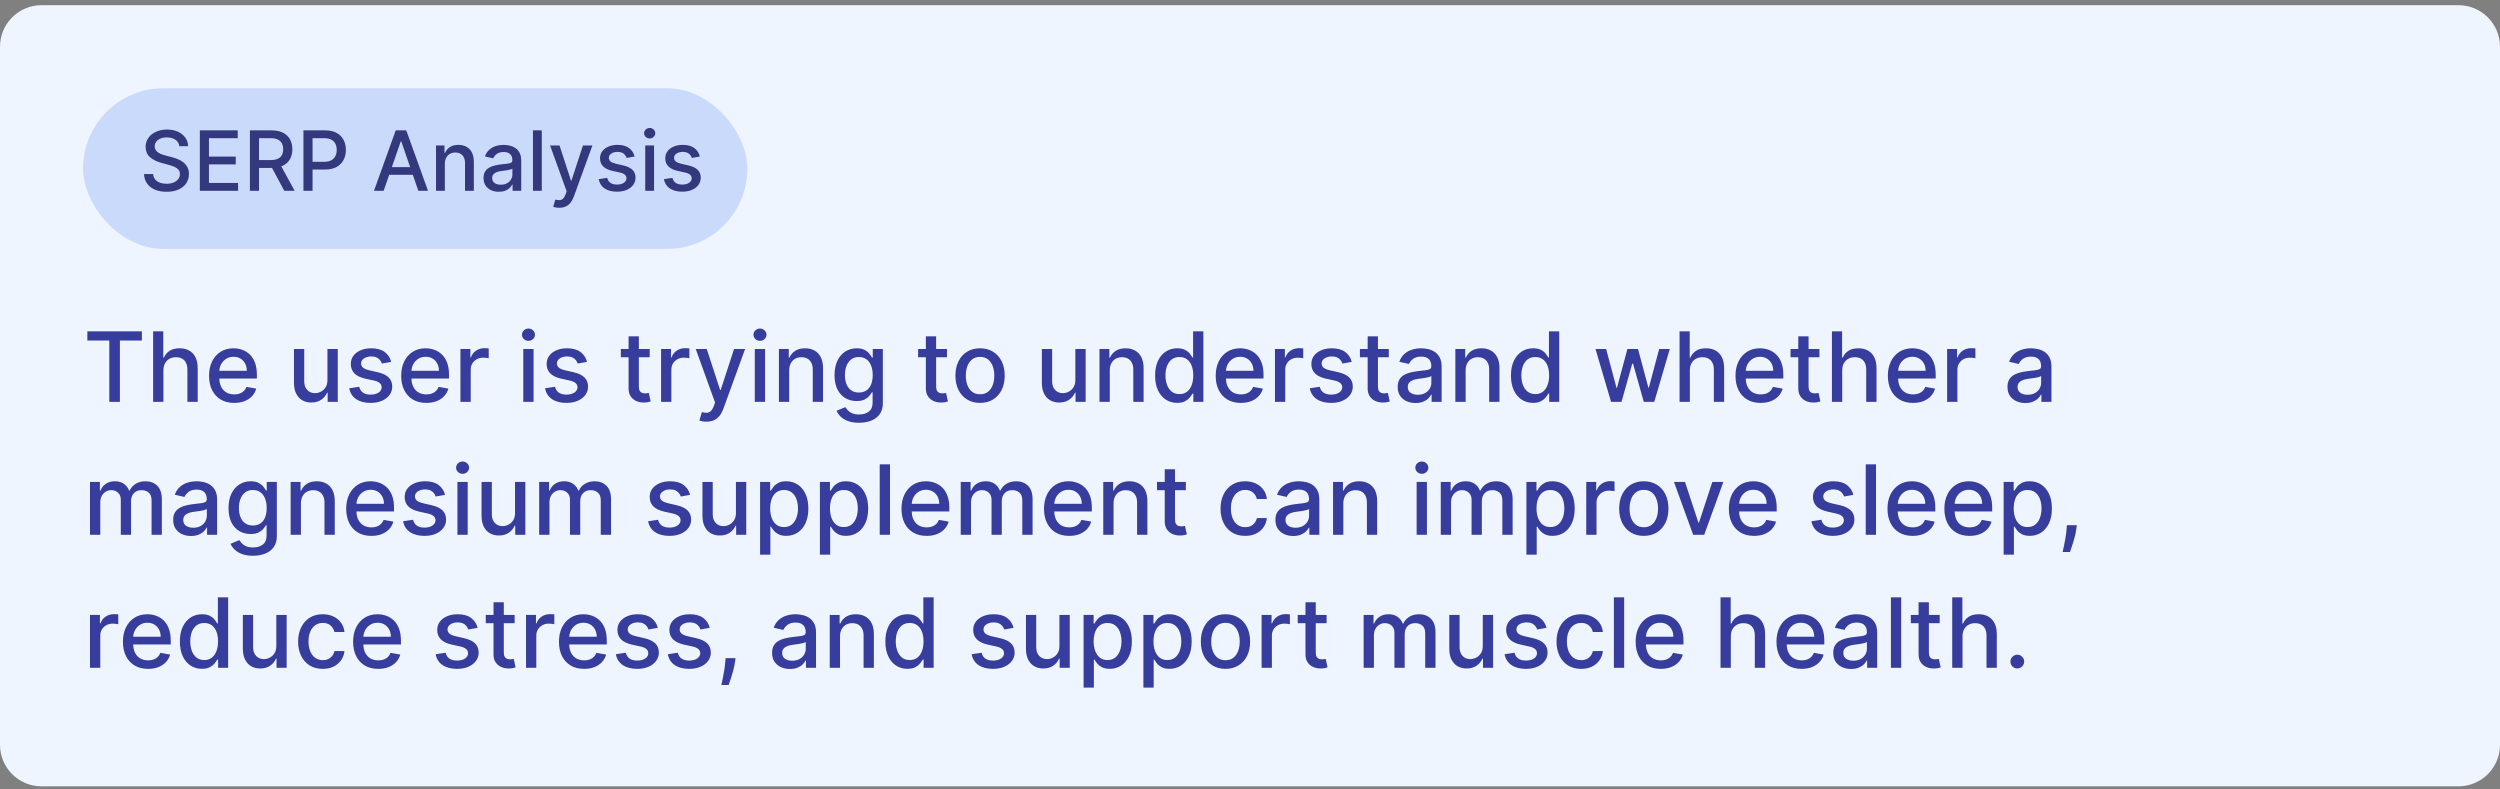
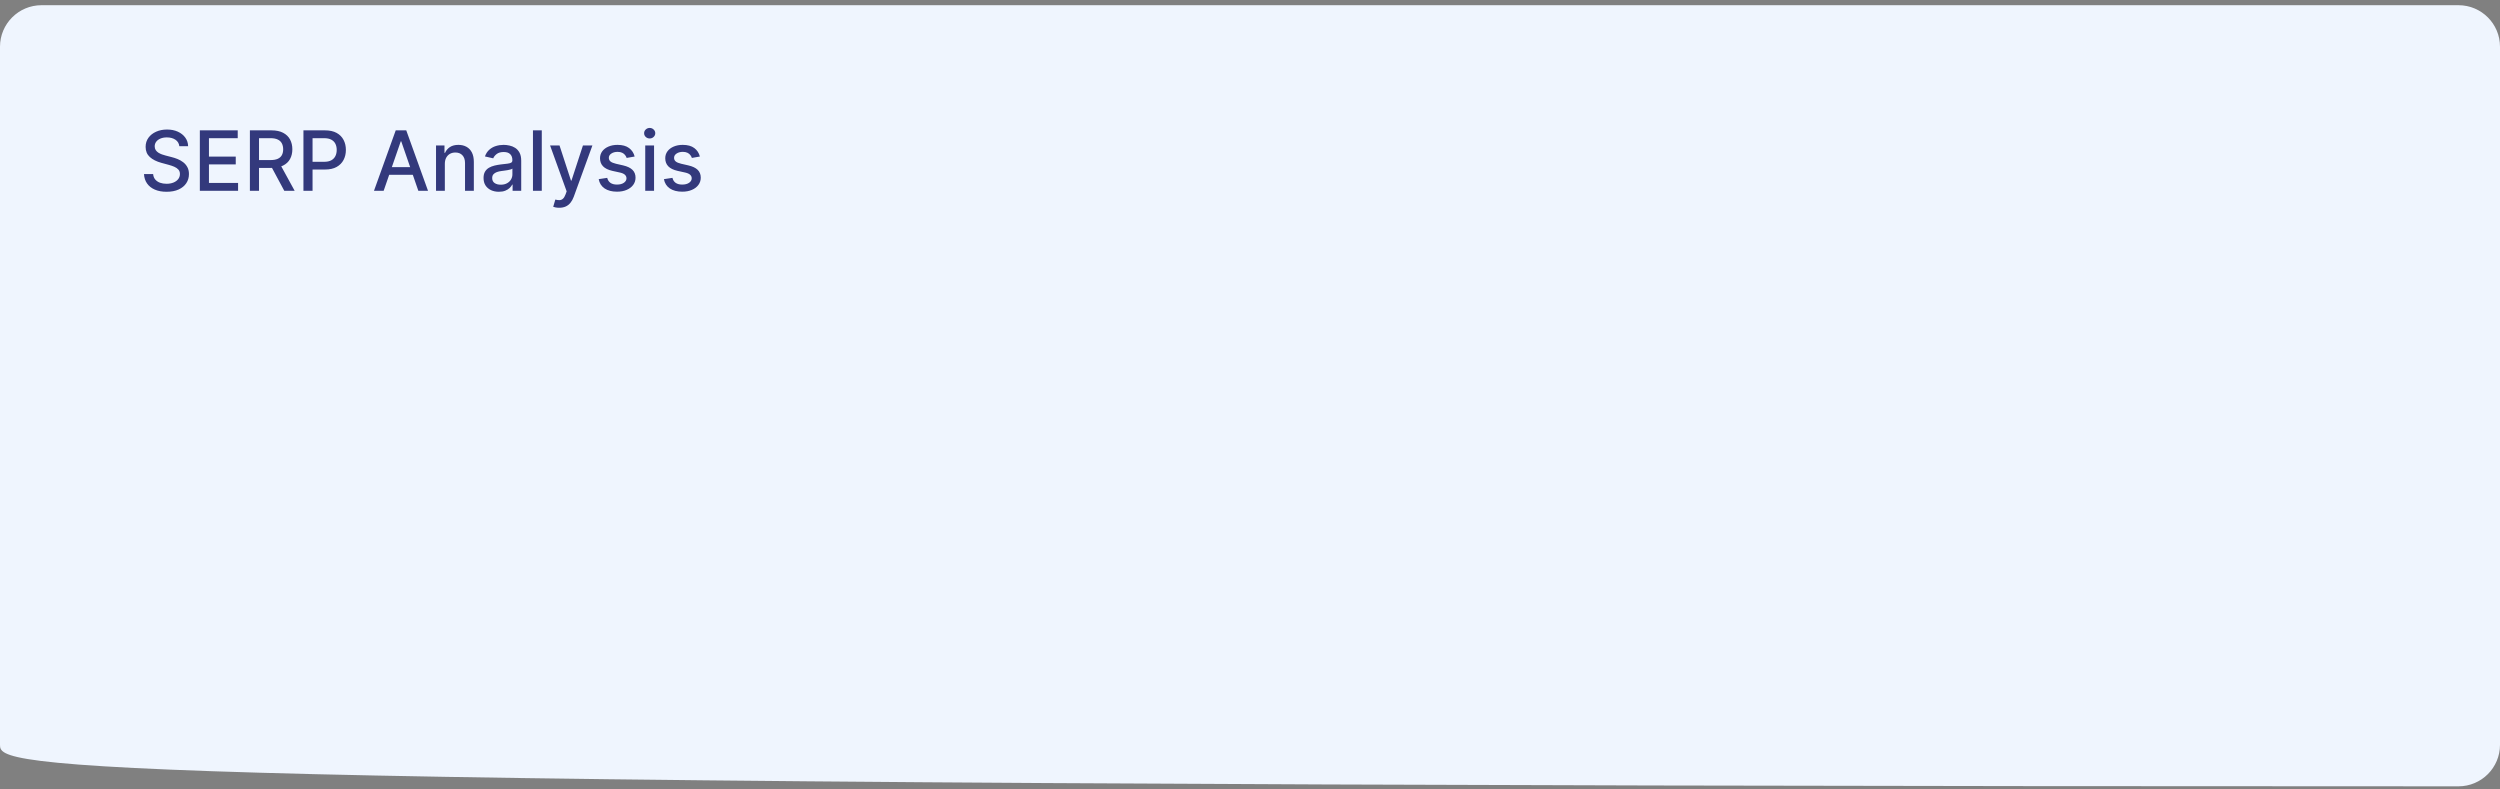
<svg xmlns="http://www.w3.org/2000/svg" width="282" height="89" viewBox="0 0 282 89" fill="none">
  <rect x="0" y="0" width="282" height="89" fill="#808080" stroke="none" />
-   <path d="M0 5.272C0 2.684 2.098 0.587 4.685 0.587H277.315C279.902 0.587 282 2.684 282 5.272V84.013C282 86.6 279.902 88.698 277.315 88.698H4.685C2.098 88.698 0 86.6 0 84.013V5.272Z" fill="#EFF5FE" />
-   <rect x="9.371" y="9.957" width="74.932" height="18.123" rx="9.062" fill="#CADAFB" />
+   <path d="M0 5.272C0 2.684 2.098 0.587 4.685 0.587H277.315C279.902 0.587 282 2.684 282 5.272V84.013C282 86.6 279.902 88.698 277.315 88.698C2.098 88.698 0 86.6 0 84.013V5.272Z" fill="#EFF5FE" />
  <path d="M20.229 16.494C20.193 16.179 20.047 15.935 19.79 15.762C19.532 15.587 19.208 15.499 18.818 15.499C18.538 15.499 18.297 15.544 18.093 15.633C17.888 15.719 17.73 15.839 17.617 15.992C17.506 16.143 17.45 16.315 17.45 16.508C17.45 16.67 17.488 16.809 17.563 16.927C17.641 17.044 17.742 17.143 17.866 17.223C17.993 17.301 18.128 17.366 18.272 17.419C18.416 17.47 18.555 17.513 18.688 17.546L19.354 17.719C19.571 17.772 19.794 17.844 20.023 17.935C20.251 18.026 20.463 18.146 20.658 18.295C20.853 18.443 21.011 18.627 21.131 18.847C21.253 19.067 21.314 19.329 21.314 19.636C21.314 20.022 21.214 20.364 21.014 20.664C20.817 20.963 20.529 21.2 20.152 21.373C19.777 21.546 19.324 21.632 18.791 21.632C18.281 21.632 17.84 21.551 17.467 21.389C17.094 21.227 16.802 20.998 16.592 20.7C16.381 20.401 16.265 20.046 16.242 19.636H17.274C17.294 19.882 17.374 20.087 17.514 20.251C17.655 20.413 17.836 20.534 18.056 20.614C18.278 20.692 18.521 20.73 18.785 20.73C19.075 20.73 19.334 20.685 19.56 20.594C19.788 20.501 19.968 20.372 20.099 20.208C20.23 20.041 20.295 19.847 20.295 19.626C20.295 19.424 20.238 19.259 20.122 19.13C20.009 19.001 19.855 18.895 19.66 18.81C19.467 18.726 19.248 18.652 19.004 18.587L18.199 18.368C17.653 18.219 17.221 18.001 16.901 17.712C16.584 17.424 16.425 17.042 16.425 16.568C16.425 16.175 16.532 15.832 16.745 15.539C16.958 15.246 17.246 15.019 17.61 14.857C17.974 14.693 18.384 14.611 18.841 14.611C19.303 14.611 19.71 14.692 20.062 14.854C20.417 15.016 20.697 15.239 20.901 15.523C21.105 15.804 21.212 16.128 21.22 16.494H20.229ZM22.542 21.519V14.704H26.815V15.589H23.57V17.666H26.592V18.547H23.57V20.634H26.855V21.519H22.542ZM28.188 21.519V14.704H30.617C31.145 14.704 31.584 14.795 31.932 14.977C32.282 15.159 32.544 15.411 32.717 15.732C32.89 16.052 32.977 16.421 32.977 16.84C32.977 17.258 32.889 17.625 32.714 17.942C32.541 18.257 32.279 18.502 31.928 18.677C31.58 18.852 31.142 18.94 30.614 18.94H28.774V18.055H30.521C30.854 18.055 31.124 18.007 31.333 17.912C31.544 17.817 31.698 17.678 31.795 17.496C31.893 17.314 31.942 17.096 31.942 16.84C31.942 16.583 31.892 16.36 31.792 16.172C31.695 15.983 31.54 15.839 31.33 15.739C31.121 15.637 30.847 15.586 30.508 15.586H29.216V21.519H28.188ZM31.552 18.444L33.236 21.519H32.065L30.415 18.444H31.552ZM34.228 21.519V14.704H36.657C37.187 14.704 37.626 14.801 37.975 14.994C38.323 15.187 38.584 15.451 38.757 15.786C38.93 16.118 39.016 16.493 39.016 16.91C39.016 17.33 38.929 17.707 38.753 18.042C38.58 18.374 38.319 18.638 37.968 18.834C37.62 19.027 37.182 19.123 36.654 19.123H34.983V18.251H36.56C36.895 18.251 37.167 18.194 37.376 18.078C37.584 17.961 37.737 17.801 37.835 17.599C37.933 17.397 37.981 17.168 37.981 16.91C37.981 16.653 37.933 16.424 37.835 16.225C37.737 16.025 37.583 15.869 37.372 15.756C37.164 15.643 36.889 15.586 36.547 15.586H35.256V21.519H34.228ZM43.277 21.519H42.186L44.638 14.704H45.826L48.279 21.519H47.187L45.26 15.942H45.207L43.277 21.519ZM43.46 18.85H47.001V19.715H43.46V18.85ZM50.178 18.484V21.519H49.183V16.408H50.138V17.24H50.201C50.319 16.969 50.503 16.752 50.753 16.587C51.006 16.423 51.325 16.341 51.708 16.341C52.057 16.341 52.362 16.415 52.623 16.561C52.885 16.705 53.088 16.92 53.233 17.206C53.377 17.493 53.449 17.846 53.449 18.268V21.519H52.454V18.388C52.454 18.017 52.357 17.728 52.164 17.519C51.971 17.308 51.706 17.203 51.369 17.203C51.138 17.203 50.933 17.253 50.753 17.353C50.576 17.453 50.435 17.599 50.331 17.792C50.229 17.983 50.178 18.214 50.178 18.484ZM56.27 21.632C55.947 21.632 55.654 21.572 55.392 21.452C55.13 21.33 54.923 21.154 54.77 20.923C54.619 20.693 54.544 20.41 54.544 20.075C54.544 19.786 54.599 19.549 54.71 19.363C54.821 19.176 54.971 19.029 55.159 18.92C55.348 18.811 55.558 18.729 55.791 18.674C56.024 18.618 56.262 18.576 56.504 18.547C56.81 18.512 57.058 18.483 57.249 18.461C57.44 18.436 57.578 18.398 57.665 18.345C57.751 18.291 57.795 18.205 57.795 18.085V18.062C57.795 17.771 57.712 17.546 57.548 17.386C57.386 17.226 57.145 17.147 56.823 17.147C56.488 17.147 56.224 17.221 56.031 17.369C55.84 17.516 55.708 17.679 55.635 17.859L54.7 17.646C54.811 17.335 54.973 17.084 55.186 16.894C55.401 16.701 55.648 16.561 55.928 16.474C56.207 16.386 56.501 16.341 56.81 16.341C57.014 16.341 57.23 16.366 57.459 16.415C57.689 16.461 57.904 16.548 58.104 16.674C58.306 16.8 58.471 16.981 58.6 17.216C58.728 17.449 58.793 17.752 58.793 18.125V21.519H57.821V20.82H57.781C57.717 20.949 57.62 21.075 57.492 21.2C57.363 21.324 57.198 21.427 56.996 21.509C56.794 21.591 56.552 21.632 56.27 21.632ZM56.487 20.834C56.762 20.834 56.997 20.779 57.192 20.671C57.39 20.562 57.539 20.42 57.642 20.244C57.746 20.067 57.798 19.877 57.798 19.675V19.017C57.762 19.052 57.694 19.085 57.592 19.116C57.492 19.145 57.377 19.171 57.249 19.193C57.12 19.213 56.995 19.232 56.873 19.25C56.751 19.265 56.649 19.278 56.567 19.29C56.374 19.314 56.197 19.355 56.038 19.413C55.88 19.47 55.754 19.553 55.658 19.662C55.565 19.769 55.519 19.911 55.519 20.088C55.519 20.334 55.609 20.521 55.791 20.647C55.973 20.771 56.205 20.834 56.487 20.834ZM61.113 14.704V21.519H60.118V14.704H61.113ZM63.08 23.436C62.932 23.436 62.797 23.424 62.674 23.399C62.552 23.377 62.462 23.352 62.402 23.326L62.641 22.511C62.823 22.559 62.985 22.581 63.127 22.574C63.269 22.567 63.394 22.514 63.503 22.414C63.614 22.314 63.712 22.151 63.796 21.925L63.919 21.585L62.049 16.408H63.114L64.408 20.374H64.461L65.756 16.408H66.824L64.718 22.201C64.62 22.467 64.496 22.692 64.345 22.877C64.194 23.063 64.014 23.203 63.806 23.296C63.597 23.389 63.355 23.436 63.08 23.436ZM71.589 17.656L70.687 17.815C70.65 17.7 70.59 17.59 70.507 17.486C70.428 17.382 70.319 17.296 70.181 17.23C70.044 17.163 69.872 17.13 69.666 17.13C69.384 17.13 69.149 17.193 68.96 17.32C68.772 17.444 68.677 17.605 68.677 17.802C68.677 17.973 68.741 18.11 68.867 18.215C68.993 18.319 69.198 18.404 69.479 18.471L70.291 18.657C70.762 18.766 71.112 18.933 71.343 19.16C71.573 19.386 71.689 19.68 71.689 20.041C71.689 20.348 71.6 20.62 71.423 20.86C71.247 21.098 71.002 21.284 70.687 21.419C70.374 21.555 70.012 21.622 69.599 21.622C69.027 21.622 68.56 21.5 68.198 21.256C67.837 21.01 67.615 20.66 67.533 20.208L68.494 20.061C68.554 20.312 68.677 20.502 68.864 20.631C69.05 20.757 69.293 20.82 69.593 20.82C69.919 20.82 70.179 20.753 70.374 20.617C70.57 20.48 70.667 20.312 70.667 20.115C70.667 19.955 70.607 19.821 70.488 19.712C70.37 19.603 70.189 19.521 69.945 19.466L69.08 19.276C68.603 19.168 68.25 18.994 68.022 18.757C67.796 18.52 67.682 18.219 67.682 17.855C67.682 17.554 67.767 17.29 67.935 17.063C68.104 16.837 68.337 16.661 68.634 16.534C68.931 16.406 69.272 16.341 69.656 16.341C70.208 16.341 70.643 16.461 70.96 16.701C71.277 16.938 71.487 17.256 71.589 17.656ZM72.783 21.519V16.408H73.778V21.519H72.783ZM73.285 15.619C73.112 15.619 72.964 15.562 72.839 15.446C72.717 15.329 72.656 15.189 72.656 15.027C72.656 14.863 72.717 14.723 72.839 14.608C72.964 14.49 73.112 14.431 73.285 14.431C73.458 14.431 73.606 14.49 73.728 14.608C73.852 14.723 73.914 14.863 73.914 15.027C73.914 15.189 73.852 15.329 73.728 15.446C73.606 15.562 73.458 15.619 73.285 15.619ZM78.946 17.656L78.044 17.815C78.007 17.7 77.947 17.59 77.865 17.486C77.785 17.382 77.676 17.296 77.539 17.23C77.401 17.163 77.229 17.13 77.023 17.13C76.741 17.13 76.506 17.193 76.317 17.32C76.129 17.444 76.035 17.605 76.035 17.802C76.035 17.973 76.098 18.11 76.224 18.215C76.351 18.319 76.555 18.404 76.837 18.471L77.648 18.657C78.119 18.766 78.469 18.933 78.7 19.16C78.931 19.386 79.046 19.68 79.046 20.041C79.046 20.348 78.957 20.62 78.78 20.86C78.605 21.098 78.359 21.284 78.044 21.419C77.732 21.555 77.369 21.622 76.956 21.622C76.384 21.622 75.917 21.5 75.555 21.256C75.194 21.01 74.972 20.66 74.89 20.208L75.852 20.061C75.912 20.312 76.035 20.502 76.221 20.631C76.407 20.757 76.65 20.82 76.95 20.82C77.276 20.82 77.537 20.753 77.732 20.617C77.927 20.48 78.025 20.312 78.025 20.115C78.025 19.955 77.965 19.821 77.845 19.712C77.727 19.603 77.546 19.521 77.302 19.466L76.437 19.276C75.96 19.168 75.608 18.994 75.379 18.757C75.153 18.52 75.04 18.219 75.04 17.855C75.04 17.554 75.124 17.29 75.293 17.063C75.461 16.837 75.694 16.661 75.991 16.534C76.289 16.406 76.629 16.341 77.013 16.341C77.565 16.341 78 16.461 78.317 16.701C78.635 16.938 78.844 17.256 78.946 17.656Z" fill="#33397C" />
-   <path d="M9.852 38.41V37.377H16.006V38.41H13.525V45.328H12.329V38.41H9.852ZM18.433 41.787V45.328H17.272V37.377H18.418V40.335H18.491C18.631 40.014 18.845 39.759 19.132 39.57C19.419 39.382 19.794 39.287 20.258 39.287C20.667 39.287 21.024 39.371 21.329 39.539C21.637 39.708 21.875 39.959 22.044 40.292C22.214 40.624 22.3 41.038 22.3 41.535V45.328H21.139V41.675C21.139 41.237 21.026 40.898 20.801 40.657C20.576 40.414 20.263 40.292 19.862 40.292C19.587 40.292 19.341 40.351 19.124 40.467C18.909 40.584 18.74 40.754 18.616 40.98C18.494 41.202 18.433 41.471 18.433 41.787ZM26.419 45.448C25.831 45.448 25.325 45.322 24.901 45.071C24.479 44.818 24.153 44.462 23.922 44.004C23.695 43.543 23.581 43.004 23.581 42.385C23.581 41.774 23.695 41.236 23.922 40.77C24.153 40.304 24.474 39.941 24.885 39.679C25.299 39.418 25.783 39.287 26.337 39.287C26.674 39.287 27 39.343 27.315 39.454C27.631 39.565 27.915 39.74 28.166 39.978C28.417 40.216 28.615 40.525 28.76 40.906C28.904 41.284 28.977 41.743 28.977 42.284V42.696H24.237V41.826H27.84C27.84 41.52 27.777 41.25 27.653 41.014C27.529 40.776 27.354 40.589 27.129 40.452C26.907 40.315 26.645 40.246 26.345 40.246C26.019 40.246 25.734 40.326 25.491 40.487C25.25 40.644 25.064 40.852 24.932 41.108C24.802 41.361 24.738 41.637 24.738 41.935V42.614C24.738 43.013 24.808 43.352 24.947 43.631C25.09 43.911 25.288 44.124 25.541 44.272C25.795 44.417 26.091 44.489 26.43 44.489C26.65 44.489 26.851 44.458 27.032 44.396C27.213 44.331 27.37 44.236 27.502 44.109C27.634 43.982 27.735 43.825 27.805 43.639L28.903 43.837C28.815 44.16 28.657 44.444 28.43 44.687C28.204 44.928 27.921 45.115 27.579 45.25C27.24 45.382 26.854 45.448 26.419 45.448ZM36.935 42.855V39.365H38.1V45.328H36.959V44.295H36.897C36.76 44.613 36.539 44.879 36.237 45.091C35.936 45.3 35.562 45.405 35.115 45.405C34.732 45.405 34.393 45.321 34.098 45.153C33.805 44.982 33.575 44.73 33.407 44.396C33.241 44.062 33.158 43.649 33.158 43.157V39.365H34.319V43.018C34.319 43.424 34.431 43.748 34.657 43.988C34.882 44.229 35.174 44.349 35.534 44.349C35.751 44.349 35.968 44.295 36.182 44.186C36.4 44.078 36.58 43.913 36.722 43.693C36.867 43.473 36.938 43.194 36.935 42.855ZM44.128 40.82L43.076 41.007C43.032 40.872 42.962 40.744 42.866 40.623C42.773 40.501 42.646 40.401 42.486 40.324C42.325 40.246 42.125 40.207 41.884 40.207C41.556 40.207 41.281 40.281 41.061 40.428C40.841 40.573 40.731 40.761 40.731 40.991C40.731 41.191 40.805 41.351 40.953 41.473C41.1 41.594 41.338 41.694 41.667 41.772L42.614 41.989C43.163 42.116 43.572 42.311 43.841 42.575C44.11 42.839 44.245 43.182 44.245 43.604C44.245 43.961 44.141 44.279 43.934 44.559C43.73 44.836 43.444 45.053 43.076 45.211C42.711 45.369 42.288 45.448 41.807 45.448C41.139 45.448 40.594 45.306 40.172 45.021C39.75 44.734 39.492 44.326 39.396 43.798L40.518 43.627C40.588 43.92 40.731 44.141 40.949 44.291C41.166 44.439 41.449 44.512 41.799 44.512C42.179 44.512 42.483 44.433 42.711 44.276C42.939 44.115 43.053 43.92 43.053 43.689C43.053 43.503 42.983 43.346 42.843 43.22C42.706 43.093 42.495 42.997 42.21 42.932L41.201 42.711C40.645 42.584 40.233 42.382 39.966 42.105C39.703 41.828 39.571 41.478 39.571 41.053C39.571 40.701 39.669 40.393 39.865 40.129C40.062 39.865 40.334 39.66 40.681 39.512C41.028 39.362 41.425 39.287 41.873 39.287C42.517 39.287 43.024 39.427 43.394 39.706C43.764 39.983 44.009 40.355 44.128 40.82ZM48.091 45.448C47.503 45.448 46.997 45.322 46.573 45.071C46.151 44.818 45.825 44.462 45.595 44.004C45.367 43.543 45.253 43.004 45.253 42.385C45.253 41.774 45.367 41.236 45.595 40.77C45.825 40.304 46.146 39.941 46.557 39.679C46.971 39.418 47.456 39.287 48.009 39.287C48.346 39.287 48.672 39.343 48.988 39.454C49.303 39.565 49.587 39.74 49.838 39.978C50.089 40.216 50.287 40.525 50.432 40.906C50.577 41.284 50.649 41.743 50.649 42.284V42.696H45.909V41.826H49.512C49.512 41.52 49.45 41.25 49.325 41.014C49.201 40.776 49.026 40.589 48.801 40.452C48.579 40.315 48.317 40.246 48.017 40.246C47.691 40.246 47.406 40.326 47.163 40.487C46.922 40.644 46.736 40.852 46.604 41.108C46.475 41.361 46.41 41.637 46.41 41.935V42.614C46.41 43.013 46.48 43.352 46.62 43.631C46.762 43.911 46.96 44.124 47.214 44.272C47.467 44.417 47.764 44.489 48.102 44.489C48.322 44.489 48.523 44.458 48.704 44.396C48.885 44.331 49.042 44.236 49.174 44.109C49.306 43.982 49.407 43.825 49.477 43.639L50.575 43.837C50.487 44.16 50.33 44.444 50.102 44.687C49.877 44.928 49.593 45.115 49.252 45.25C48.913 45.382 48.526 45.448 48.091 45.448ZM51.937 45.328V39.365H53.059V40.312H53.121C53.23 39.991 53.421 39.739 53.696 39.555C53.973 39.368 54.286 39.275 54.635 39.275C54.708 39.275 54.793 39.278 54.891 39.283C54.992 39.288 55.071 39.295 55.128 39.303V40.413C55.082 40.4 54.999 40.386 54.88 40.37C54.761 40.352 54.642 40.343 54.523 40.343C54.248 40.343 54.004 40.401 53.789 40.518C53.577 40.632 53.408 40.791 53.284 40.995C53.16 41.197 53.098 41.427 53.098 41.686V45.328H51.937ZM59.026 45.328V39.365H60.187V45.328H59.026ZM59.612 38.445C59.41 38.445 59.237 38.377 59.092 38.243C58.95 38.105 58.878 37.943 58.878 37.754C58.878 37.562 58.95 37.399 59.092 37.264C59.237 37.127 59.41 37.059 59.612 37.059C59.814 37.059 59.986 37.127 60.129 37.264C60.273 37.399 60.346 37.562 60.346 37.754C60.346 37.943 60.273 38.105 60.129 38.243C59.986 38.377 59.814 38.445 59.612 38.445ZM66.217 40.82L65.165 41.007C65.121 40.872 65.051 40.744 64.955 40.623C64.862 40.501 64.735 40.401 64.575 40.324C64.414 40.246 64.213 40.207 63.973 40.207C63.644 40.207 63.37 40.281 63.15 40.428C62.93 40.573 62.82 40.761 62.82 40.991C62.82 41.191 62.894 41.351 63.041 41.473C63.189 41.594 63.427 41.694 63.755 41.772L64.703 41.989C65.251 42.116 65.66 42.311 65.929 42.575C66.199 42.839 66.333 43.182 66.333 43.604C66.333 43.961 66.23 44.279 66.023 44.559C65.818 44.836 65.532 45.053 65.165 45.211C64.8 45.369 64.376 45.448 63.895 45.448C63.227 45.448 62.683 45.306 62.261 45.021C61.839 44.734 61.58 44.326 61.484 43.798L62.606 43.627C62.676 43.92 62.82 44.141 63.037 44.291C63.255 44.439 63.538 44.512 63.887 44.512C64.268 44.512 64.572 44.433 64.8 44.276C65.027 44.115 65.141 43.92 65.141 43.689C65.141 43.503 65.071 43.346 64.932 43.22C64.794 43.093 64.584 42.997 64.299 42.932L63.289 42.711C62.733 42.584 62.322 42.382 62.055 42.105C61.791 41.828 61.659 41.478 61.659 41.053C61.659 40.701 61.757 40.393 61.954 40.129C62.151 39.865 62.422 39.66 62.769 39.512C63.116 39.362 63.513 39.287 63.961 39.287C64.606 39.287 65.113 39.427 65.483 39.706C65.853 39.983 66.098 40.355 66.217 40.82ZM73.286 39.365V40.296H70.029V39.365H73.286ZM70.903 37.936H72.063V43.577C72.063 43.802 72.097 43.971 72.164 44.085C72.231 44.197 72.318 44.273 72.424 44.314C72.533 44.353 72.651 44.373 72.778 44.373C72.871 44.373 72.952 44.366 73.022 44.353C73.092 44.34 73.146 44.33 73.185 44.322L73.395 45.281C73.328 45.307 73.232 45.333 73.108 45.359C72.983 45.387 72.828 45.403 72.642 45.405C72.336 45.41 72.052 45.356 71.788 45.242C71.524 45.128 71.31 44.952 71.147 44.714C70.984 44.476 70.903 44.177 70.903 43.818V37.936ZM74.57 45.328V39.365H75.692V40.312H75.754C75.863 39.991 76.054 39.739 76.329 39.555C76.606 39.368 76.919 39.275 77.268 39.275C77.341 39.275 77.426 39.278 77.525 39.283C77.625 39.288 77.704 39.295 77.761 39.303V40.413C77.715 40.4 77.632 40.386 77.513 40.37C77.394 40.352 77.275 40.343 77.156 40.343C76.881 40.343 76.637 40.401 76.422 40.518C76.21 40.632 76.041 40.791 75.917 40.995C75.793 41.197 75.731 41.427 75.731 41.686V45.328H74.57ZM79.681 47.564C79.508 47.564 79.35 47.55 79.207 47.521C79.065 47.495 78.959 47.467 78.889 47.436L79.169 46.484C79.381 46.541 79.57 46.566 79.735 46.558C79.901 46.55 80.047 46.488 80.174 46.372C80.303 46.255 80.417 46.065 80.516 45.801L80.659 45.405L78.478 39.365H79.72L81.23 43.992H81.292L82.802 39.365H84.048L81.591 46.123C81.477 46.434 81.332 46.697 81.156 46.912C80.98 47.129 80.771 47.292 80.527 47.401C80.284 47.509 80.002 47.564 79.681 47.564ZM85.139 45.328V39.365H86.3V45.328H85.139ZM85.725 38.445C85.524 38.445 85.35 38.377 85.205 38.243C85.063 38.105 84.992 37.943 84.992 37.754C84.992 37.562 85.063 37.399 85.205 37.264C85.35 37.127 85.524 37.059 85.725 37.059C85.927 37.059 86.1 37.127 86.242 37.264C86.387 37.399 86.459 37.562 86.459 37.754C86.459 37.943 86.387 38.105 86.242 38.243C86.1 38.377 85.927 38.445 85.725 38.445ZM89.022 41.787V45.328H87.862V39.365H88.976V40.335H89.05C89.187 40.019 89.402 39.766 89.694 39.574C89.989 39.383 90.361 39.287 90.808 39.287C91.215 39.287 91.57 39.372 91.876 39.543C92.181 39.711 92.418 39.962 92.586 40.296C92.754 40.63 92.839 41.043 92.839 41.535V45.328H91.678V41.675C91.678 41.242 91.565 40.905 91.34 40.661C91.115 40.415 90.806 40.292 90.412 40.292C90.143 40.292 89.904 40.351 89.694 40.467C89.487 40.584 89.323 40.754 89.201 40.98C89.082 41.202 89.022 41.471 89.022 41.787ZM96.895 47.688C96.422 47.688 96.014 47.626 95.673 47.502C95.334 47.377 95.057 47.213 94.842 47.009C94.627 46.804 94.467 46.58 94.361 46.337L95.358 45.925C95.428 46.039 95.521 46.16 95.638 46.286C95.757 46.416 95.917 46.526 96.119 46.617C96.323 46.707 96.586 46.752 96.907 46.752C97.347 46.752 97.711 46.645 97.998 46.43C98.285 46.218 98.429 45.879 98.429 45.413V44.241H98.355C98.285 44.367 98.184 44.508 98.052 44.664C97.923 44.819 97.744 44.954 97.517 45.068C97.289 45.181 96.993 45.238 96.628 45.238C96.157 45.238 95.732 45.128 95.354 44.908C94.979 44.686 94.681 44.358 94.461 43.926C94.244 43.491 94.135 42.957 94.135 42.323C94.135 41.689 94.243 41.145 94.457 40.692C94.675 40.239 94.972 39.893 95.35 39.652C95.728 39.409 96.157 39.287 96.635 39.287C97.005 39.287 97.304 39.349 97.532 39.473C97.76 39.595 97.937 39.737 98.064 39.9C98.193 40.063 98.293 40.207 98.363 40.331H98.448V39.365H99.586V45.46C99.586 45.972 99.467 46.393 99.229 46.721C98.991 47.05 98.668 47.293 98.262 47.451C97.858 47.609 97.403 47.688 96.895 47.688ZM96.884 44.276C97.218 44.276 97.5 44.198 97.73 44.043C97.963 43.885 98.139 43.66 98.258 43.367C98.38 43.072 98.441 42.719 98.441 42.307C98.441 41.906 98.381 41.553 98.262 41.248C98.143 40.942 97.968 40.704 97.738 40.533C97.508 40.36 97.223 40.273 96.884 40.273C96.534 40.273 96.243 40.364 96.01 40.545C95.777 40.723 95.601 40.967 95.482 41.275C95.366 41.583 95.308 41.927 95.308 42.307C95.308 42.698 95.367 43.041 95.486 43.336C95.605 43.631 95.781 43.861 96.014 44.027C96.25 44.193 96.54 44.276 96.884 44.276ZM106.819 39.365V40.296H103.562V39.365H106.819ZM104.436 37.936H105.596V43.577C105.596 43.802 105.63 43.971 105.697 44.085C105.765 44.197 105.851 44.273 105.957 44.314C106.066 44.353 106.184 44.373 106.311 44.373C106.404 44.373 106.485 44.366 106.555 44.353C106.625 44.34 106.68 44.33 106.718 44.322L106.928 45.281C106.861 45.307 106.765 45.333 106.641 45.359C106.516 45.387 106.361 45.403 106.175 45.405C105.869 45.41 105.585 45.356 105.321 45.242C105.057 45.128 104.843 44.952 104.68 44.714C104.517 44.476 104.436 44.177 104.436 43.818V37.936ZM110.551 45.448C109.992 45.448 109.504 45.32 109.087 45.064C108.671 44.807 108.347 44.449 108.117 43.988C107.887 43.528 107.771 42.989 107.771 42.373C107.771 41.755 107.887 41.214 108.117 40.751C108.347 40.287 108.671 39.928 109.087 39.671C109.504 39.415 109.992 39.287 110.551 39.287C111.11 39.287 111.598 39.415 112.015 39.671C112.431 39.928 112.755 40.287 112.985 40.751C113.215 41.214 113.331 41.755 113.331 42.373C113.331 42.989 113.215 43.528 112.985 43.988C112.755 44.449 112.431 44.807 112.015 45.064C111.598 45.32 111.11 45.448 110.551 45.448ZM110.555 44.474C110.917 44.474 111.217 44.378 111.456 44.186C111.694 43.995 111.87 43.74 111.984 43.422C112.1 43.103 112.158 42.752 112.158 42.369C112.158 41.989 112.1 41.64 111.984 41.321C111.87 41 111.694 40.743 111.456 40.549C111.217 40.355 110.917 40.258 110.555 40.258C110.19 40.258 109.887 40.355 109.646 40.549C109.408 40.743 109.231 41 109.115 41.321C109.001 41.64 108.944 41.989 108.944 42.369C108.944 42.752 109.001 43.103 109.115 43.422C109.231 43.74 109.408 43.995 109.646 44.186C109.887 44.378 110.19 44.474 110.555 44.474ZM121.297 42.855V39.365H122.462V45.328H121.32V44.295H121.258C121.121 44.613 120.901 44.879 120.598 45.091C120.298 45.3 119.924 45.405 119.476 45.405C119.093 45.405 118.754 45.321 118.459 45.153C118.167 44.982 117.936 44.73 117.768 44.396C117.602 44.062 117.52 43.649 117.52 43.157V39.365H118.68V43.018C118.68 43.424 118.793 43.748 119.018 43.988C119.243 44.229 119.536 44.349 119.895 44.349C120.113 44.349 120.329 44.295 120.544 44.186C120.761 44.078 120.941 43.913 121.083 43.693C121.228 43.473 121.299 43.194 121.297 42.855ZM125.182 41.787V45.328H124.021V39.365H125.135V40.335H125.209C125.346 40.019 125.561 39.766 125.854 39.574C126.149 39.383 126.52 39.287 126.968 39.287C127.374 39.287 127.73 39.372 128.035 39.543C128.341 39.711 128.578 39.962 128.746 40.296C128.914 40.63 128.998 41.043 128.998 41.535V45.328H127.837V41.675C127.837 41.242 127.725 40.905 127.5 40.661C127.274 40.415 126.965 40.292 126.572 40.292C126.303 40.292 126.063 40.351 125.854 40.467C125.647 40.584 125.482 40.754 125.361 40.98C125.241 41.202 125.182 41.471 125.182 41.787ZM132.787 45.444C132.306 45.444 131.876 45.321 131.498 45.075C131.123 44.827 130.828 44.474 130.613 44.016C130.401 43.555 130.295 43.002 130.295 42.358C130.295 41.713 130.402 41.162 130.617 40.704C130.834 40.246 131.132 39.895 131.51 39.652C131.888 39.409 132.316 39.287 132.795 39.287C133.165 39.287 133.463 39.349 133.688 39.473C133.916 39.595 134.092 39.737 134.216 39.9C134.343 40.063 134.441 40.207 134.511 40.331H134.581V37.377H135.741V45.328H134.608V44.4H134.511C134.441 44.527 134.34 44.672 134.208 44.835C134.079 44.998 133.9 45.14 133.672 45.262C133.444 45.383 133.149 45.444 132.787 45.444ZM133.043 44.454C133.377 44.454 133.659 44.366 133.89 44.19C134.123 44.012 134.299 43.764 134.418 43.449C134.539 43.133 134.6 42.765 134.6 42.346C134.6 41.932 134.541 41.57 134.421 41.259C134.302 40.949 134.128 40.707 133.897 40.533C133.667 40.36 133.382 40.273 133.043 40.273C132.694 40.273 132.403 40.364 132.17 40.545C131.937 40.726 131.761 40.973 131.642 41.286C131.525 41.599 131.467 41.953 131.467 42.346C131.467 42.745 131.527 43.103 131.646 43.422C131.765 43.74 131.941 43.992 132.174 44.178C132.409 44.362 132.699 44.454 133.043 44.454ZM139.968 45.448C139.381 45.448 138.875 45.322 138.45 45.071C138.028 44.818 137.702 44.462 137.472 44.004C137.244 43.543 137.13 43.004 137.13 42.385C137.13 41.774 137.244 41.236 137.472 40.77C137.702 40.304 138.023 39.941 138.435 39.679C138.849 39.418 139.333 39.287 139.887 39.287C140.223 39.287 140.549 39.343 140.865 39.454C141.181 39.565 141.464 39.74 141.715 39.978C141.966 40.216 142.164 40.525 142.309 40.906C142.454 41.284 142.526 41.743 142.526 42.284V42.696H137.786V41.826H141.389C141.389 41.52 141.327 41.25 141.203 41.014C141.078 40.776 140.904 40.589 140.679 40.452C140.456 40.315 140.195 40.246 139.894 40.246C139.568 40.246 139.284 40.326 139.04 40.487C138.8 40.644 138.613 40.852 138.481 41.108C138.352 41.361 138.287 41.637 138.287 41.935V42.614C138.287 43.013 138.357 43.352 138.497 43.631C138.639 43.911 138.837 44.124 139.091 44.272C139.344 44.417 139.641 44.489 139.98 44.489C140.2 44.489 140.4 44.458 140.582 44.396C140.763 44.331 140.919 44.236 141.051 44.109C141.183 43.982 141.284 43.825 141.354 43.639L142.453 43.837C142.365 44.16 142.207 44.444 141.979 44.687C141.754 44.928 141.471 45.115 141.129 45.25C140.79 45.382 140.403 45.448 139.968 45.448ZM143.814 45.328V39.365H144.936V40.312H144.998C145.107 39.991 145.299 39.739 145.573 39.555C145.85 39.368 146.163 39.275 146.512 39.275C146.585 39.275 146.67 39.278 146.769 39.283C146.87 39.288 146.949 39.295 147.006 39.303V40.413C146.959 40.4 146.876 40.386 146.757 40.37C146.638 40.352 146.519 40.343 146.4 40.343C146.126 40.343 145.881 40.401 145.666 40.518C145.454 40.632 145.286 40.791 145.162 40.995C145.037 41.197 144.975 41.427 144.975 41.686V45.328H143.814ZM152.478 40.82L151.426 41.007C151.382 40.872 151.312 40.744 151.217 40.623C151.124 40.501 150.997 40.401 150.836 40.324C150.676 40.246 150.475 40.207 150.235 40.207C149.906 40.207 149.632 40.281 149.412 40.428C149.192 40.573 149.082 40.761 149.082 40.991C149.082 41.191 149.155 41.351 149.303 41.473C149.45 41.594 149.688 41.694 150.017 41.772L150.964 41.989C151.513 42.116 151.922 42.311 152.191 42.575C152.46 42.839 152.595 43.182 152.595 43.604C152.595 43.961 152.491 44.279 152.284 44.559C152.08 44.836 151.794 45.053 151.426 45.211C151.061 45.369 150.638 45.448 150.157 45.448C149.489 45.448 148.944 45.306 148.522 45.021C148.101 44.734 147.842 44.326 147.746 43.798L148.868 43.627C148.938 43.92 149.082 44.141 149.299 44.291C149.516 44.439 149.8 44.512 150.149 44.512C150.53 44.512 150.834 44.433 151.061 44.276C151.289 44.115 151.403 43.92 151.403 43.689C151.403 43.503 151.333 43.346 151.193 43.22C151.056 43.093 150.845 42.997 150.561 42.932L149.551 42.711C148.995 42.584 148.583 42.382 148.317 42.105C148.053 41.828 147.921 41.478 147.921 41.053C147.921 40.701 148.019 40.393 148.216 40.129C148.413 39.865 148.684 39.66 149.031 39.512C149.378 39.362 149.775 39.287 150.223 39.287C150.867 39.287 151.375 39.427 151.745 39.706C152.115 39.983 152.359 40.355 152.478 40.82ZM156.655 39.365V40.296H153.398V39.365H156.655ZM154.271 37.936H155.432V43.577C155.432 43.802 155.465 43.971 155.533 44.085C155.6 44.197 155.687 44.273 155.793 44.314C155.902 44.353 156.019 44.373 156.146 44.373C156.239 44.373 156.321 44.366 156.391 44.353C156.461 44.34 156.515 44.33 156.554 44.322L156.763 45.281C156.696 45.307 156.6 45.333 156.476 45.359C156.352 45.387 156.197 45.403 156.01 45.405C155.705 45.41 155.42 45.356 155.156 45.242C154.892 45.128 154.679 44.952 154.516 44.714C154.353 44.476 154.271 44.177 154.271 43.818V37.936ZM159.674 45.46C159.296 45.46 158.955 45.39 158.649 45.25C158.344 45.108 158.102 44.902 157.923 44.633C157.747 44.364 157.659 44.034 157.659 43.643C157.659 43.306 157.724 43.029 157.853 42.812C157.983 42.595 158.157 42.422 158.377 42.296C158.597 42.169 158.843 42.073 159.115 42.008C159.387 41.944 159.664 41.895 159.946 41.861C160.303 41.819 160.593 41.786 160.815 41.76C161.038 41.731 161.2 41.686 161.301 41.624C161.402 41.562 161.452 41.461 161.452 41.321V41.294C161.452 40.955 161.356 40.692 161.165 40.506C160.976 40.32 160.694 40.227 160.318 40.227C159.928 40.227 159.62 40.313 159.394 40.487C159.172 40.657 159.018 40.848 158.933 41.057L157.842 40.809C157.971 40.447 158.16 40.154 158.408 39.931C158.659 39.706 158.948 39.543 159.274 39.442C159.6 39.339 159.943 39.287 160.303 39.287C160.541 39.287 160.793 39.316 161.06 39.372C161.329 39.427 161.58 39.528 161.813 39.675C162.049 39.823 162.241 40.034 162.392 40.308C162.542 40.58 162.617 40.933 162.617 41.368V45.328H161.483V44.512H161.437C161.361 44.663 161.249 44.81 161.099 44.955C160.949 45.1 160.756 45.22 160.52 45.316C160.285 45.412 160.003 45.46 159.674 45.46ZM159.926 44.528C160.247 44.528 160.522 44.465 160.749 44.338C160.98 44.211 161.154 44.045 161.273 43.841C161.395 43.634 161.456 43.412 161.456 43.177V42.408C161.415 42.45 161.334 42.489 161.215 42.525C161.099 42.558 160.965 42.588 160.815 42.614C160.665 42.637 160.519 42.659 160.377 42.68C160.234 42.698 160.115 42.714 160.02 42.727C159.794 42.755 159.589 42.803 159.402 42.87C159.219 42.938 159.071 43.035 158.96 43.161C158.851 43.286 158.797 43.451 158.797 43.658C158.797 43.946 158.903 44.163 159.115 44.31C159.327 44.455 159.598 44.528 159.926 44.528ZM165.324 41.787V45.328H164.163V39.365H165.277V40.335H165.351C165.488 40.019 165.703 39.766 165.995 39.574C166.29 39.383 166.662 39.287 167.109 39.287C167.516 39.287 167.872 39.372 168.177 39.543C168.482 39.711 168.719 39.962 168.887 40.296C169.056 40.63 169.14 41.043 169.14 41.535V45.328H167.979V41.675C167.979 41.242 167.866 40.905 167.641 40.661C167.416 40.415 167.107 40.292 166.713 40.292C166.444 40.292 166.205 40.351 165.995 40.467C165.788 40.584 165.624 40.754 165.502 40.98C165.383 41.202 165.324 41.471 165.324 41.787ZM172.929 45.444C172.447 45.444 172.018 45.321 171.64 45.075C171.265 44.827 170.969 44.474 170.755 44.016C170.542 43.555 170.436 43.002 170.436 42.358C170.436 41.713 170.544 41.162 170.759 40.704C170.976 40.246 171.274 39.895 171.651 39.652C172.029 39.409 172.458 39.287 172.936 39.287C173.307 39.287 173.604 39.349 173.829 39.473C174.057 39.595 174.233 39.737 174.357 39.9C174.484 40.063 174.583 40.207 174.652 40.331H174.722V37.377H175.883V45.328H174.749V44.4H174.652C174.583 44.527 174.482 44.672 174.35 44.835C174.22 44.998 174.042 45.14 173.814 45.262C173.586 45.383 173.291 45.444 172.929 45.444ZM173.185 44.454C173.519 44.454 173.801 44.366 174.031 44.19C174.264 44.012 174.44 43.764 174.559 43.449C174.681 43.133 174.742 42.765 174.742 42.346C174.742 41.932 174.682 41.57 174.563 41.259C174.444 40.949 174.269 40.707 174.039 40.533C173.809 40.36 173.524 40.273 173.185 40.273C172.836 40.273 172.544 40.364 172.311 40.545C172.079 40.726 171.903 40.973 171.783 41.286C171.667 41.599 171.609 41.953 171.609 42.346C171.609 42.745 171.668 43.103 171.787 43.422C171.906 43.74 172.082 43.992 172.315 44.178C172.551 44.362 172.841 44.454 173.185 44.454ZM181.726 45.328L179.971 39.365H181.171L182.339 43.744H182.397L183.57 39.365H184.769L185.934 43.724H185.992L187.153 39.365H188.353L186.602 45.328H185.418L184.206 41.022H184.117L182.906 45.328H181.726ZM190.615 41.787V45.328H189.454V37.377H190.599V40.335H190.673C190.813 40.014 191.026 39.759 191.314 39.57C191.601 39.382 191.976 39.287 192.439 39.287C192.848 39.287 193.206 39.371 193.511 39.539C193.819 39.708 194.057 39.959 194.225 40.292C194.396 40.624 194.482 41.038 194.482 41.535V45.328H193.321V41.675C193.321 41.237 193.208 40.898 192.983 40.657C192.758 40.414 192.445 40.292 192.044 40.292C191.769 40.292 191.523 40.351 191.306 40.467C191.091 40.584 190.922 40.754 190.797 40.98C190.676 41.202 190.615 41.471 190.615 41.787ZM198.6 45.448C198.013 45.448 197.507 45.322 197.083 45.071C196.661 44.818 196.335 44.462 196.104 44.004C195.877 43.543 195.763 43.004 195.763 42.385C195.763 41.774 195.877 41.236 196.104 40.77C196.335 40.304 196.656 39.941 197.067 39.679C197.481 39.418 197.965 39.287 198.519 39.287C198.855 39.287 199.182 39.343 199.497 39.454C199.813 39.565 200.096 39.74 200.347 39.978C200.599 40.216 200.797 40.525 200.941 40.906C201.086 41.284 201.159 41.743 201.159 42.284V42.696H196.419V41.826H200.021C200.021 41.52 199.959 41.25 199.835 41.014C199.711 40.776 199.536 40.589 199.311 40.452C199.088 40.315 198.827 40.246 198.527 40.246C198.201 40.246 197.916 40.326 197.673 40.487C197.432 40.644 197.246 40.852 197.114 41.108C196.984 41.361 196.92 41.637 196.92 41.935V42.614C196.92 43.013 196.989 43.352 197.129 43.631C197.271 43.911 197.469 44.124 197.723 44.272C197.977 44.417 198.273 44.489 198.612 44.489C198.832 44.489 199.033 44.458 199.214 44.396C199.395 44.331 199.552 44.236 199.684 44.109C199.816 43.982 199.917 43.825 199.986 43.639L201.085 43.837C200.997 44.16 200.839 44.444 200.611 44.687C200.386 44.928 200.103 45.115 199.761 45.25C199.422 45.382 199.035 45.448 198.6 45.448ZM205.23 39.365V40.296H201.973V39.365H205.23ZM202.847 37.936H204.007V43.577C204.007 43.802 204.041 43.971 204.108 44.085C204.176 44.197 204.262 44.273 204.368 44.314C204.477 44.353 204.595 44.373 204.722 44.373C204.815 44.373 204.896 44.366 204.966 44.353C205.036 44.34 205.091 44.33 205.129 44.322L205.339 45.281C205.272 45.307 205.176 45.333 205.052 45.359C204.927 45.387 204.772 45.403 204.586 45.405C204.28 45.41 203.996 45.356 203.732 45.242C203.468 45.128 203.254 44.952 203.091 44.714C202.928 44.476 202.847 44.177 202.847 43.818V37.936ZM207.803 41.787V45.328H206.642V37.377H207.788V40.335H207.861C208.001 40.014 208.215 39.759 208.502 39.57C208.789 39.382 209.165 39.287 209.628 39.287C210.037 39.287 210.394 39.371 210.699 39.539C211.007 39.708 211.245 39.959 211.414 40.292C211.584 40.624 211.67 41.038 211.67 41.535V45.328H210.509V41.675C210.509 41.237 210.396 40.898 210.171 40.657C209.946 40.414 209.633 40.292 209.232 40.292C208.957 40.292 208.712 40.351 208.494 40.467C208.279 40.584 208.11 40.754 207.986 40.98C207.864 41.202 207.803 41.471 207.803 41.787ZM215.789 45.448C215.201 45.448 214.695 45.322 214.271 45.071C213.849 44.818 213.523 44.462 213.293 44.004C213.065 43.543 212.951 43.004 212.951 42.385C212.951 41.774 213.065 41.236 213.293 40.77C213.523 40.304 213.844 39.941 214.255 39.679C214.669 39.418 215.153 39.287 215.707 39.287C216.044 39.287 216.37 39.343 216.686 39.454C217.001 39.565 217.285 39.74 217.536 39.978C217.787 40.216 217.985 40.525 218.13 40.906C218.275 41.284 218.347 41.743 218.347 42.284V42.696H213.607V41.826H217.21C217.21 41.52 217.148 41.25 217.023 41.014C216.899 40.776 216.724 40.589 216.499 40.452C216.277 40.315 216.015 40.246 215.715 40.246C215.389 40.246 215.104 40.326 214.861 40.487C214.62 40.644 214.434 40.852 214.302 41.108C214.173 41.361 214.108 41.637 214.108 41.935V42.614C214.108 43.013 214.178 43.352 214.317 43.631C214.46 43.911 214.658 44.124 214.911 44.272C215.165 44.417 215.461 44.489 215.8 44.489C216.02 44.489 216.221 44.458 216.402 44.396C216.583 44.331 216.74 44.236 216.872 44.109C217.004 43.982 217.105 43.825 217.175 43.639L218.273 43.837C218.185 44.16 218.028 44.444 217.8 44.687C217.575 44.928 217.291 45.115 216.95 45.25C216.611 45.382 216.224 45.448 215.789 45.448ZM219.635 45.328V39.365H220.757V40.312H220.819C220.928 39.991 221.119 39.739 221.394 39.555C221.671 39.368 221.984 39.275 222.333 39.275C222.406 39.275 222.491 39.278 222.589 39.283C222.69 39.288 222.769 39.295 222.826 39.303V40.413C222.78 40.4 222.697 40.386 222.578 40.37C222.459 40.352 222.34 40.343 222.221 40.343C221.946 40.343 221.702 40.401 221.487 40.518C221.275 40.632 221.106 40.791 220.982 40.995C220.858 41.197 220.796 41.427 220.796 41.686V45.328H219.635ZM228.459 45.46C228.081 45.46 227.74 45.39 227.434 45.25C227.129 45.108 226.887 44.902 226.708 44.633C226.532 44.364 226.444 44.034 226.444 43.643C226.444 43.306 226.509 43.029 226.638 42.812C226.768 42.595 226.943 42.422 227.163 42.296C227.383 42.169 227.628 42.073 227.9 42.008C228.172 41.944 228.449 41.895 228.731 41.861C229.088 41.819 229.378 41.786 229.601 41.76C229.823 41.731 229.985 41.686 230.086 41.624C230.187 41.562 230.237 41.461 230.237 41.321V41.294C230.237 40.955 230.141 40.692 229.95 40.506C229.761 40.32 229.479 40.227 229.104 40.227C228.713 40.227 228.405 40.313 228.18 40.487C227.957 40.657 227.803 40.848 227.718 41.057L226.627 40.809C226.756 40.447 226.945 40.154 227.194 39.931C227.445 39.706 227.733 39.543 228.059 39.442C228.385 39.339 228.728 39.287 229.088 39.287C229.326 39.287 229.579 39.316 229.845 39.372C230.114 39.427 230.365 39.528 230.598 39.675C230.834 39.823 231.027 40.034 231.177 40.308C231.327 40.58 231.402 40.933 231.402 41.368V45.328H230.268V44.512H230.222C230.147 44.663 230.034 44.81 229.884 44.955C229.734 45.1 229.541 45.22 229.306 45.316C229.07 45.412 228.788 45.46 228.459 45.46ZM228.712 44.528C229.032 44.528 229.307 44.465 229.535 44.338C229.765 44.211 229.94 44.045 230.059 43.841C230.18 43.634 230.241 43.412 230.241 43.177V42.408C230.2 42.45 230.119 42.489 230 42.525C229.884 42.558 229.751 42.588 229.601 42.614C229.45 42.637 229.304 42.659 229.162 42.68C229.02 42.698 228.9 42.714 228.805 42.727C228.58 42.755 228.374 42.803 228.187 42.87C228.004 42.938 227.856 43.035 227.745 43.161C227.636 43.286 227.582 43.451 227.582 43.658C227.582 43.946 227.688 44.163 227.9 44.31C228.112 44.455 228.383 44.528 228.712 44.528ZM10.151 60.328V54.365H11.266V55.335H11.339C11.464 55.007 11.667 54.75 11.949 54.566C12.231 54.38 12.569 54.287 12.962 54.287C13.361 54.287 13.694 54.38 13.964 54.566C14.235 54.753 14.436 55.009 14.565 55.335H14.627C14.77 55.017 14.996 54.763 15.307 54.574C15.617 54.383 15.988 54.287 16.417 54.287C16.958 54.287 17.399 54.456 17.741 54.795C18.085 55.135 18.257 55.646 18.257 56.329V60.328H17.097V56.438C17.097 56.034 16.987 55.742 16.767 55.56C16.547 55.379 16.284 55.289 15.979 55.289C15.601 55.289 15.307 55.405 15.097 55.638C14.888 55.868 14.783 56.165 14.783 56.527V60.328H13.626V56.364C13.626 56.04 13.525 55.78 13.323 55.584C13.121 55.387 12.859 55.289 12.535 55.289C12.315 55.289 12.112 55.347 11.926 55.463C11.742 55.577 11.593 55.736 11.479 55.941C11.368 56.145 11.312 56.382 11.312 56.651V60.328H10.151ZM21.549 60.46C21.171 60.46 20.829 60.39 20.524 60.25C20.218 60.108 19.976 59.902 19.798 59.633C19.622 59.364 19.534 59.034 19.534 58.643C19.534 58.306 19.598 58.029 19.728 57.812C19.857 57.595 20.032 57.422 20.252 57.296C20.472 57.169 20.718 57.073 20.989 57.008C21.261 56.944 21.538 56.895 21.82 56.861C22.177 56.819 22.467 56.786 22.69 56.76C22.912 56.731 23.074 56.686 23.175 56.624C23.276 56.562 23.326 56.461 23.326 56.321V56.294C23.326 55.955 23.231 55.692 23.039 55.506C22.85 55.32 22.568 55.227 22.193 55.227C21.802 55.227 21.494 55.313 21.269 55.487C21.046 55.657 20.892 55.848 20.807 56.057L19.716 55.809C19.846 55.447 20.034 55.154 20.283 54.931C20.534 54.706 20.823 54.543 21.149 54.442C21.475 54.339 21.818 54.287 22.177 54.287C22.416 54.287 22.668 54.316 22.934 54.372C23.204 54.427 23.455 54.528 23.688 54.675C23.923 54.823 24.116 55.034 24.266 55.308C24.416 55.58 24.491 55.933 24.491 56.368V60.328H23.358V59.512H23.311C23.236 59.663 23.123 59.81 22.973 59.955C22.823 60.1 22.63 60.22 22.395 60.316C22.159 60.412 21.877 60.46 21.549 60.46ZM21.801 59.528C22.122 59.528 22.396 59.465 22.624 59.338C22.854 59.211 23.029 59.045 23.148 58.841C23.27 58.634 23.33 58.412 23.33 58.177V57.408C23.289 57.45 23.209 57.489 23.09 57.525C22.973 57.558 22.84 57.588 22.69 57.614C22.54 57.637 22.393 57.659 22.251 57.68C22.109 57.698 21.99 57.714 21.894 57.727C21.669 57.755 21.463 57.803 21.277 57.87C21.093 57.938 20.945 58.035 20.834 58.161C20.726 58.286 20.671 58.451 20.671 58.658C20.671 58.946 20.777 59.163 20.989 59.31C21.202 59.455 21.472 59.528 21.801 59.528ZM28.537 62.688C28.064 62.688 27.656 62.626 27.314 62.502C26.975 62.377 26.698 62.213 26.484 62.009C26.269 61.804 26.108 61.58 26.002 61.337L27 60.925C27.07 61.039 27.163 61.16 27.279 61.286C27.399 61.416 27.559 61.526 27.761 61.617C27.965 61.707 28.228 61.752 28.549 61.752C28.989 61.752 29.353 61.645 29.64 61.43C29.927 61.218 30.071 60.879 30.071 60.413V59.241H29.997C29.927 59.367 29.826 59.508 29.694 59.664C29.565 59.819 29.386 59.954 29.159 60.068C28.931 60.181 28.634 60.238 28.27 60.238C27.798 60.238 27.374 60.128 26.996 59.908C26.621 59.686 26.323 59.358 26.103 58.926C25.886 58.491 25.777 57.957 25.777 57.323C25.777 56.689 25.884 56.145 26.099 55.692C26.317 55.239 26.614 54.893 26.992 54.652C27.37 54.409 27.798 54.287 28.277 54.287C28.647 54.287 28.946 54.349 29.174 54.473C29.402 54.595 29.579 54.737 29.706 54.9C29.835 55.063 29.935 55.207 30.005 55.331H30.09V54.365H31.228V60.46C31.228 60.972 31.109 61.393 30.87 61.721C30.632 62.05 30.31 62.293 29.904 62.451C29.5 62.609 29.045 62.688 28.537 62.688ZM28.526 59.276C28.86 59.276 29.142 59.198 29.372 59.043C29.605 58.885 29.781 58.66 29.9 58.367C30.022 58.072 30.082 57.719 30.082 57.307C30.082 56.906 30.023 56.553 29.904 56.248C29.785 55.942 29.61 55.704 29.38 55.533C29.149 55.36 28.865 55.273 28.526 55.273C28.176 55.273 27.885 55.364 27.652 55.545C27.419 55.723 27.243 55.967 27.124 56.275C27.008 56.583 26.95 56.927 26.95 57.307C26.95 57.698 27.009 58.041 27.128 58.336C27.247 58.631 27.423 58.861 27.656 59.027C27.892 59.193 28.181 59.276 28.526 59.276ZM33.945 56.787V60.328H32.784V54.365H33.899V55.335H33.972C34.11 55.019 34.324 54.766 34.617 54.574C34.912 54.383 35.283 54.287 35.731 54.287C36.137 54.287 36.493 54.372 36.799 54.543C37.104 54.711 37.341 54.962 37.509 55.296C37.677 55.63 37.761 56.043 37.761 56.535V60.328H36.601V56.675C36.601 56.242 36.488 55.905 36.263 55.661C36.038 55.415 35.728 55.292 35.335 55.292C35.066 55.292 34.827 55.351 34.617 55.467C34.41 55.584 34.245 55.754 34.124 55.98C34.005 56.202 33.945 56.471 33.945 56.787ZM41.888 60.448C41.301 60.448 40.795 60.322 40.37 60.071C39.948 59.818 39.622 59.462 39.392 59.004C39.164 58.543 39.05 58.004 39.05 57.385C39.05 56.774 39.164 56.236 39.392 55.77C39.622 55.304 39.943 54.941 40.355 54.679C40.769 54.418 41.253 54.287 41.807 54.287C42.143 54.287 42.469 54.343 42.785 54.454C43.101 54.565 43.384 54.74 43.635 54.978C43.886 55.216 44.084 55.525 44.229 55.906C44.374 56.284 44.447 56.743 44.447 57.284V57.696H39.706V56.826H43.309C43.309 56.52 43.247 56.25 43.123 56.014C42.998 55.776 42.824 55.589 42.599 55.452C42.376 55.315 42.115 55.246 41.814 55.246C41.488 55.246 41.204 55.326 40.96 55.487C40.72 55.644 40.533 55.852 40.401 56.108C40.272 56.361 40.207 56.637 40.207 56.935V57.614C40.207 58.013 40.277 58.352 40.417 58.631C40.559 58.911 40.757 59.124 41.011 59.272C41.264 59.417 41.561 59.489 41.9 59.489C42.12 59.489 42.32 59.458 42.502 59.396C42.683 59.331 42.839 59.236 42.971 59.109C43.103 58.982 43.204 58.825 43.274 58.639L44.373 58.837C44.285 59.16 44.127 59.444 43.899 59.687C43.674 59.928 43.391 60.115 43.049 60.25C42.71 60.382 42.323 60.448 41.888 60.448ZM50.203 55.82L49.151 56.007C49.107 55.872 49.037 55.744 48.941 55.623C48.848 55.501 48.721 55.401 48.561 55.324C48.4 55.246 48.2 55.207 47.959 55.207C47.63 55.207 47.356 55.281 47.136 55.428C46.916 55.573 46.806 55.761 46.806 55.991C46.806 56.191 46.88 56.351 47.027 56.473C47.175 56.594 47.413 56.694 47.742 56.772L48.689 56.989C49.237 57.116 49.646 57.311 49.916 57.575C50.185 57.839 50.319 58.182 50.319 58.604C50.319 58.961 50.216 59.279 50.009 59.559C49.804 59.836 49.518 60.053 49.151 60.211C48.786 60.369 48.363 60.448 47.881 60.448C47.214 60.448 46.669 60.306 46.247 60.021C45.825 59.734 45.566 59.326 45.47 58.798L46.592 58.627C46.662 58.92 46.806 59.141 47.023 59.291C47.241 59.439 47.524 59.512 47.873 59.512C48.254 59.512 48.558 59.433 48.786 59.276C49.014 59.115 49.127 58.92 49.127 58.689C49.127 58.503 49.057 58.346 48.918 58.22C48.781 58.093 48.57 57.997 48.285 57.932L47.276 57.711C46.719 57.584 46.308 57.382 46.041 57.105C45.777 56.828 45.645 56.478 45.645 56.053C45.645 55.701 45.743 55.393 45.94 55.129C46.137 54.865 46.409 54.66 46.755 54.512C47.102 54.362 47.499 54.287 47.947 54.287C48.592 54.287 49.099 54.427 49.469 54.706C49.839 54.983 50.084 55.355 50.203 55.82ZM51.596 60.328V54.365H52.756V60.328H51.596ZM52.182 53.445C51.98 53.445 51.806 53.377 51.661 53.243C51.519 53.105 51.448 52.943 51.448 52.754C51.448 52.562 51.519 52.399 51.661 52.264C51.806 52.127 51.98 52.059 52.182 52.059C52.384 52.059 52.556 52.127 52.698 52.264C52.843 52.399 52.915 52.562 52.915 52.754C52.915 52.943 52.843 53.105 52.698 53.243C52.556 53.377 52.384 53.445 52.182 53.445ZM58.095 57.855V54.365H59.26V60.328H58.118V59.295H58.056C57.919 59.613 57.699 59.879 57.396 60.091C57.096 60.3 56.722 60.405 56.275 60.405C55.891 60.405 55.552 60.321 55.257 60.153C54.965 59.982 54.734 59.73 54.566 59.396C54.401 59.062 54.318 58.649 54.318 58.157V54.365H55.479V58.018C55.479 58.424 55.591 58.748 55.816 58.988C56.041 59.229 56.334 59.349 56.694 59.349C56.911 59.349 57.127 59.295 57.342 59.186C57.559 59.078 57.739 58.913 57.882 58.693C58.027 58.473 58.098 58.194 58.095 57.855ZM60.819 60.328V54.365H61.934V55.335H62.007C62.132 55.007 62.335 54.75 62.617 54.566C62.899 54.38 63.237 54.287 63.63 54.287C64.029 54.287 64.363 54.38 64.632 54.566C64.903 54.753 65.104 55.009 65.234 55.335H65.296C65.438 55.017 65.664 54.763 65.975 54.574C66.286 54.383 66.656 54.287 67.085 54.287C67.626 54.287 68.067 54.456 68.409 54.795C68.753 55.135 68.925 55.646 68.925 56.329V60.328H67.765V56.438C67.765 56.034 67.655 55.742 67.435 55.56C67.215 55.379 66.952 55.289 66.647 55.289C66.269 55.289 65.975 55.405 65.765 55.638C65.556 55.868 65.451 56.165 65.451 56.527V60.328H64.294V56.364C64.294 56.04 64.193 55.78 63.991 55.584C63.789 55.387 63.527 55.289 63.203 55.289C62.983 55.289 62.78 55.347 62.594 55.463C62.41 55.577 62.261 55.736 62.147 55.941C62.036 56.145 61.98 56.382 61.98 56.651V60.328H60.819ZM77.843 55.82L76.791 56.007C76.747 55.872 76.677 55.744 76.581 55.623C76.488 55.501 76.361 55.401 76.201 55.324C76.04 55.246 75.84 55.207 75.599 55.207C75.27 55.207 74.996 55.281 74.776 55.428C74.556 55.573 74.446 55.761 74.446 55.991C74.446 56.191 74.52 56.351 74.667 56.473C74.815 56.594 75.053 56.694 75.382 56.772L76.329 56.989C76.877 57.116 77.286 57.311 77.555 57.575C77.825 57.839 77.959 58.182 77.959 58.604C77.959 58.961 77.856 59.279 77.649 59.559C77.444 59.836 77.158 60.053 76.791 60.211C76.426 60.369 76.003 60.448 75.521 60.448C74.853 60.448 74.309 60.306 73.887 60.021C73.465 59.734 73.206 59.326 73.11 58.798L74.232 58.627C74.302 58.92 74.446 59.141 74.663 59.291C74.881 59.439 75.164 59.512 75.513 59.512C75.894 59.512 76.198 59.433 76.426 59.276C76.654 59.115 76.767 58.92 76.767 58.689C76.767 58.503 76.698 58.346 76.558 58.22C76.421 58.093 76.21 57.997 75.925 57.932L74.916 57.711C74.359 57.584 73.948 57.382 73.681 57.105C73.417 56.828 73.285 56.478 73.285 56.053C73.285 55.701 73.383 55.393 73.58 55.129C73.777 54.865 74.049 54.66 74.395 54.512C74.742 54.362 75.139 54.287 75.587 54.287C76.232 54.287 76.739 54.427 77.109 54.706C77.479 54.983 77.724 55.355 77.843 55.82ZM83.013 57.855V54.365H84.177V60.328H83.036V59.295H82.974C82.837 59.613 82.617 59.879 82.314 60.091C82.014 60.3 81.64 60.405 81.192 60.405C80.809 60.405 80.47 60.321 80.175 60.153C79.883 59.982 79.652 59.73 79.484 59.396C79.318 59.062 79.236 58.649 79.236 58.157V54.365H80.396V58.018C80.396 58.424 80.509 58.748 80.734 58.988C80.959 59.229 81.252 59.349 81.611 59.349C81.829 59.349 82.045 59.295 82.26 59.186C82.477 59.078 82.657 58.913 82.799 58.693C82.944 58.473 83.016 58.194 83.013 57.855ZM85.737 62.564V54.365H86.871V55.331H86.968C87.035 55.207 87.132 55.063 87.259 54.9C87.386 54.737 87.562 54.595 87.787 54.473C88.012 54.349 88.31 54.287 88.68 54.287C89.161 54.287 89.591 54.409 89.969 54.652C90.347 54.895 90.643 55.246 90.858 55.704C91.075 56.162 91.184 56.713 91.184 57.358C91.184 58.002 91.076 58.555 90.862 59.016C90.647 59.474 90.352 59.827 89.977 60.075C89.601 60.321 89.173 60.444 88.692 60.444C88.329 60.444 88.033 60.383 87.802 60.262C87.575 60.14 87.396 59.998 87.267 59.835C87.137 59.672 87.038 59.527 86.968 59.4H86.898V62.564H85.737ZM86.875 57.346C86.875 57.765 86.936 58.133 87.057 58.449C87.179 58.764 87.355 59.012 87.585 59.19C87.815 59.366 88.097 59.454 88.431 59.454C88.778 59.454 89.068 59.362 89.301 59.178C89.534 58.992 89.71 58.74 89.829 58.422C89.951 58.103 90.011 57.745 90.011 57.346C90.011 56.953 89.952 56.599 89.833 56.286C89.716 55.973 89.54 55.726 89.305 55.545C89.072 55.364 88.781 55.273 88.431 55.273C88.095 55.273 87.81 55.36 87.577 55.533C87.347 55.707 87.172 55.949 87.053 56.259C86.934 56.57 86.875 56.932 86.875 57.346ZM92.484 62.564V54.365H93.618V55.331H93.715C93.782 55.207 93.879 55.063 94.006 54.9C94.133 54.737 94.309 54.595 94.534 54.473C94.759 54.349 95.057 54.287 95.427 54.287C95.909 54.287 96.338 54.409 96.716 54.652C97.094 54.895 97.39 55.246 97.605 55.704C97.822 56.162 97.931 56.713 97.931 57.358C97.931 58.002 97.824 58.555 97.609 59.016C97.394 59.474 97.099 59.827 96.724 60.075C96.348 60.321 95.92 60.444 95.439 60.444C95.076 60.444 94.78 60.383 94.55 60.262C94.322 60.14 94.143 59.998 94.014 59.835C93.885 59.672 93.785 59.527 93.715 59.4H93.645V62.564H92.484ZM93.622 57.346C93.622 57.765 93.683 58.133 93.804 58.449C93.926 58.764 94.102 59.012 94.332 59.19C94.563 59.366 94.845 59.454 95.179 59.454C95.525 59.454 95.815 59.362 96.048 59.178C96.281 58.992 96.457 58.74 96.576 58.422C96.698 58.103 96.759 57.745 96.759 57.346C96.759 56.953 96.699 56.599 96.58 56.286C96.464 55.973 96.288 55.726 96.052 55.545C95.819 55.364 95.528 55.273 95.179 55.273C94.842 55.273 94.558 55.36 94.325 55.533C94.094 55.707 93.919 55.949 93.8 56.259C93.681 56.57 93.622 56.932 93.622 57.346ZM100.392 52.377V60.328H99.232V52.377H100.392ZM104.524 60.448C103.936 60.448 103.43 60.322 103.006 60.071C102.584 59.818 102.258 59.462 102.028 59.004C101.8 58.543 101.686 58.004 101.686 57.385C101.686 56.774 101.8 56.236 102.028 55.77C102.258 55.304 102.579 54.941 102.991 54.679C103.405 54.418 103.889 54.287 104.442 54.287C104.779 54.287 105.105 54.343 105.421 54.454C105.736 54.565 106.02 54.74 106.271 54.978C106.522 55.216 106.72 55.525 106.865 55.906C107.01 56.284 107.082 56.743 107.082 57.284V57.696H102.342V56.826H105.945C105.945 56.52 105.883 56.25 105.758 56.014C105.634 55.776 105.46 55.589 105.234 55.452C105.012 55.315 104.75 55.246 104.45 55.246C104.124 55.246 103.839 55.326 103.596 55.487C103.355 55.644 103.169 55.852 103.037 56.108C102.908 56.361 102.843 56.637 102.843 56.935V57.614C102.843 58.013 102.913 58.352 103.053 58.631C103.195 58.911 103.393 59.124 103.647 59.272C103.9 59.417 104.197 59.489 104.536 59.489C104.756 59.489 104.956 59.458 105.137 59.396C105.319 59.331 105.475 59.236 105.607 59.109C105.739 58.982 105.84 58.825 105.91 58.639L107.009 58.837C106.921 59.16 106.763 59.444 106.535 59.687C106.31 59.928 106.026 60.115 105.685 60.25C105.346 60.382 104.959 60.448 104.524 60.448ZM108.37 60.328V54.365H109.484V55.335H109.558C109.682 55.007 109.886 54.75 110.168 54.566C110.45 54.38 110.788 54.287 111.181 54.287C111.579 54.287 111.913 54.38 112.183 54.566C112.454 54.753 112.655 55.009 112.784 55.335H112.846C112.989 55.017 113.215 54.763 113.526 54.574C113.836 54.383 114.206 54.287 114.636 54.287C115.177 54.287 115.618 54.456 115.96 54.795C116.304 55.135 116.476 55.646 116.476 56.329V60.328H115.315V56.438C115.315 56.034 115.205 55.742 114.985 55.56C114.765 55.379 114.503 55.289 114.197 55.289C113.819 55.289 113.526 55.405 113.316 55.638C113.106 55.868 113.002 56.165 113.002 56.527V60.328H111.845V56.364C111.845 56.04 111.744 55.78 111.542 55.584C111.34 55.387 111.077 55.289 110.754 55.289C110.534 55.289 110.331 55.347 110.144 55.463C109.961 55.577 109.812 55.736 109.698 55.941C109.587 56.145 109.531 56.382 109.531 56.651V60.328H108.37ZM120.602 60.448C120.014 60.448 119.508 60.322 119.084 60.071C118.662 59.818 118.336 59.462 118.106 59.004C117.878 58.543 117.764 58.004 117.764 57.385C117.764 56.774 117.878 56.236 118.106 55.77C118.336 55.304 118.657 54.941 119.068 54.679C119.483 54.418 119.967 54.287 120.52 54.287C120.857 54.287 121.183 54.343 121.499 54.454C121.814 54.565 122.098 54.74 122.349 54.978C122.6 55.216 122.798 55.525 122.943 55.906C123.088 56.284 123.16 56.743 123.16 57.284V57.696H118.42V56.826H122.023C122.023 56.52 121.961 56.25 121.836 56.014C121.712 55.776 121.538 55.589 121.312 55.452C121.09 55.315 120.828 55.246 120.528 55.246C120.202 55.246 119.917 55.326 119.674 55.487C119.433 55.644 119.247 55.852 119.115 56.108C118.986 56.361 118.921 56.637 118.921 56.935V57.614C118.921 58.013 118.991 58.352 119.131 58.631C119.273 58.911 119.471 59.124 119.725 59.272C119.978 59.417 120.275 59.489 120.614 59.489C120.834 59.489 121.034 59.458 121.215 59.396C121.397 59.331 121.553 59.236 121.685 59.109C121.817 58.982 121.918 58.825 121.988 58.639L123.087 58.837C122.999 59.16 122.841 59.444 122.613 59.687C122.388 59.928 122.104 60.115 121.763 60.25C121.424 60.382 121.037 60.448 120.602 60.448ZM125.609 56.787V60.328H124.448V54.365H125.562V55.335H125.636C125.773 55.019 125.988 54.766 126.281 54.574C126.576 54.383 126.947 54.287 127.395 54.287C127.801 54.287 128.157 54.372 128.462 54.543C128.768 54.711 129.005 54.962 129.173 55.296C129.341 55.63 129.425 56.043 129.425 56.535V60.328H128.264V56.675C128.264 56.242 128.152 55.905 127.927 55.661C127.701 55.415 127.392 55.292 126.999 55.292C126.73 55.292 126.49 55.351 126.281 55.467C126.074 55.584 125.909 55.754 125.788 55.98C125.669 56.202 125.609 56.471 125.609 56.787ZM133.765 54.365V55.296H130.508V54.365H133.765ZM131.382 52.936H132.543V58.577C132.543 58.802 132.576 58.971 132.643 59.085C132.711 59.197 132.797 59.273 132.904 59.314C133.012 59.353 133.13 59.373 133.257 59.373C133.35 59.373 133.432 59.366 133.501 59.353C133.571 59.34 133.626 59.33 133.664 59.322L133.874 60.281C133.807 60.307 133.711 60.333 133.587 60.359C133.463 60.387 133.307 60.403 133.121 60.405C132.816 60.41 132.531 60.356 132.267 60.242C132.003 60.128 131.789 59.952 131.626 59.714C131.463 59.476 131.382 59.177 131.382 58.818V52.936ZM140.454 60.448C139.877 60.448 139.38 60.317 138.964 60.056C138.55 59.792 138.231 59.428 138.009 58.965C137.786 58.502 137.675 57.971 137.675 57.373C137.675 56.768 137.789 56.233 138.016 55.77C138.244 55.304 138.565 54.941 138.979 54.679C139.393 54.418 139.881 54.287 140.443 54.287C140.896 54.287 141.299 54.371 141.654 54.539C142.009 54.705 142.295 54.938 142.512 55.238C142.732 55.538 142.863 55.889 142.904 56.29H141.774C141.712 56.011 141.57 55.77 141.347 55.568C141.127 55.366 140.832 55.265 140.462 55.265C140.139 55.265 139.855 55.351 139.612 55.522C139.371 55.69 139.184 55.93 139.049 56.244C138.914 56.554 138.847 56.922 138.847 57.346C138.847 57.781 138.913 58.156 139.045 58.472C139.177 58.788 139.363 59.032 139.604 59.206C139.847 59.379 140.133 59.466 140.462 59.466C140.682 59.466 140.881 59.426 141.06 59.345C141.241 59.263 141.393 59.145 141.514 58.992C141.638 58.84 141.725 58.656 141.774 58.441H142.904C142.863 58.827 142.737 59.171 142.527 59.474C142.318 59.776 142.037 60.014 141.685 60.188C141.336 60.361 140.925 60.448 140.454 60.448ZM145.881 60.46C145.503 60.46 145.161 60.39 144.856 60.25C144.55 60.108 144.308 59.902 144.13 59.633C143.954 59.364 143.866 59.034 143.866 58.643C143.866 58.306 143.931 58.029 144.06 57.812C144.189 57.595 144.364 57.422 144.584 57.296C144.804 57.169 145.05 57.073 145.322 57.008C145.593 56.944 145.87 56.895 146.152 56.861C146.51 56.819 146.799 56.786 147.022 56.76C147.245 56.731 147.406 56.686 147.507 56.624C147.608 56.562 147.659 56.461 147.659 56.321V56.294C147.659 55.955 147.563 55.692 147.371 55.506C147.182 55.32 146.9 55.227 146.525 55.227C146.134 55.227 145.826 55.313 145.601 55.487C145.379 55.657 145.225 55.848 145.139 56.057L144.048 55.809C144.178 55.447 144.367 55.154 144.615 54.931C144.866 54.706 145.155 54.543 145.481 54.442C145.807 54.339 146.15 54.287 146.51 54.287C146.748 54.287 147 54.316 147.267 54.372C147.536 54.427 147.787 54.528 148.02 54.675C148.255 54.823 148.448 55.034 148.598 55.308C148.748 55.58 148.823 55.933 148.823 56.368V60.328H147.69V59.512H147.643C147.568 59.663 147.456 59.81 147.305 59.955C147.155 60.1 146.963 60.22 146.727 60.316C146.491 60.412 146.209 60.46 145.881 60.46ZM146.133 59.528C146.454 59.528 146.728 59.465 146.956 59.338C147.186 59.211 147.361 59.045 147.48 58.841C147.602 58.634 147.663 58.412 147.663 58.177V57.408C147.621 57.45 147.541 57.489 147.422 57.525C147.305 57.558 147.172 57.588 147.022 57.614C146.872 57.637 146.726 57.659 146.583 57.68C146.441 57.698 146.322 57.714 146.226 57.727C146.001 57.755 145.795 57.803 145.609 57.87C145.425 57.938 145.278 58.035 145.166 58.161C145.058 58.286 145.003 58.451 145.003 58.658C145.003 58.946 145.109 59.163 145.322 59.31C145.534 59.455 145.804 59.528 146.133 59.528ZM151.53 56.787V60.328H150.369V54.365H151.484V55.335H151.557C151.695 55.019 151.909 54.766 152.202 54.574C152.497 54.383 152.868 54.287 153.316 54.287C153.722 54.287 154.078 54.372 154.384 54.543C154.689 54.711 154.926 54.962 155.094 55.296C155.262 55.63 155.346 56.043 155.346 56.535V60.328H154.186V56.675C154.186 56.242 154.073 55.905 153.848 55.661C153.623 55.415 153.313 55.292 152.92 55.292C152.651 55.292 152.411 55.351 152.202 55.467C151.995 55.584 151.83 55.754 151.709 55.98C151.59 56.202 151.53 56.471 151.53 56.787ZM159.796 60.328V54.365H160.957V60.328H159.796ZM160.383 53.445C160.181 53.445 160.007 53.377 159.862 53.243C159.72 53.105 159.649 52.943 159.649 52.754C159.649 52.562 159.72 52.399 159.862 52.264C160.007 52.127 160.181 52.059 160.383 52.059C160.584 52.059 160.756 52.127 160.899 52.264C161.044 52.399 161.116 52.562 161.116 52.754C161.116 52.943 161.044 53.105 160.899 53.243C160.756 53.377 160.584 53.445 160.383 53.445ZM162.519 60.328V54.365H163.633V55.335H163.707C163.831 55.007 164.034 54.75 164.316 54.566C164.598 54.38 164.936 54.287 165.329 54.287C165.728 54.287 166.062 54.38 166.331 54.566C166.603 54.753 166.803 55.009 166.933 55.335H166.995C167.137 55.017 167.364 54.763 167.674 54.574C167.985 54.383 168.355 54.287 168.784 54.287C169.325 54.287 169.767 54.456 170.108 54.795C170.453 55.135 170.625 55.646 170.625 56.329V60.328H169.464V56.438C169.464 56.034 169.354 55.742 169.134 55.56C168.914 55.379 168.651 55.289 168.346 55.289C167.968 55.289 167.674 55.405 167.465 55.638C167.255 55.868 167.15 56.165 167.15 56.527V60.328H165.993V56.364C165.993 56.04 165.892 55.78 165.69 55.584C165.489 55.387 165.226 55.289 164.902 55.289C164.682 55.289 164.479 55.347 164.293 55.463C164.109 55.577 163.96 55.736 163.846 55.941C163.735 56.145 163.679 56.382 163.679 56.651V60.328H162.519ZM172.18 62.564V54.365H173.314V55.331H173.411C173.478 55.207 173.575 55.063 173.702 54.9C173.829 54.737 174.005 54.595 174.23 54.473C174.455 54.349 174.753 54.287 175.123 54.287C175.604 54.287 176.034 54.409 176.412 54.652C176.79 54.895 177.086 55.246 177.301 55.704C177.518 56.162 177.627 56.713 177.627 57.358C177.627 58.002 177.52 58.555 177.305 59.016C177.09 59.474 176.795 59.827 176.42 60.075C176.044 60.321 175.616 60.444 175.135 60.444C174.772 60.444 174.476 60.383 174.246 60.262C174.018 60.14 173.839 59.998 173.71 59.835C173.581 59.672 173.481 59.527 173.411 59.4H173.341V62.564H172.18ZM173.318 57.346C173.318 57.765 173.379 58.133 173.5 58.449C173.622 58.764 173.798 59.012 174.028 59.19C174.259 59.366 174.541 59.454 174.875 59.454C175.221 59.454 175.511 59.362 175.744 59.178C175.977 58.992 176.153 58.74 176.272 58.422C176.394 58.103 176.455 57.745 176.455 57.346C176.455 56.953 176.395 56.599 176.276 56.286C176.16 55.973 175.984 55.726 175.748 55.545C175.515 55.364 175.224 55.273 174.875 55.273C174.538 55.273 174.253 55.36 174.021 55.533C173.79 55.707 173.616 55.949 173.496 56.259C173.377 56.57 173.318 56.932 173.318 57.346ZM178.928 60.328V54.365H180.05V55.312H180.112C180.22 54.991 180.412 54.739 180.686 54.555C180.963 54.368 181.276 54.275 181.626 54.275C181.698 54.275 181.784 54.278 181.882 54.283C181.983 54.288 182.062 54.295 182.119 54.303V55.413C182.072 55.4 181.989 55.386 181.87 55.37C181.751 55.352 181.632 55.343 181.513 55.343C181.239 55.343 180.994 55.401 180.779 55.518C180.567 55.632 180.399 55.791 180.275 55.995C180.151 56.197 180.088 56.427 180.088 56.686V60.328H178.928ZM185.422 60.448C184.862 60.448 184.375 60.32 183.958 60.064C183.541 59.807 183.218 59.449 182.987 58.988C182.757 58.528 182.642 57.989 182.642 57.373C182.642 56.755 182.757 56.214 182.987 55.751C183.218 55.287 183.541 54.928 183.958 54.671C184.375 54.415 184.862 54.287 185.422 54.287C185.981 54.287 186.468 54.415 186.885 54.671C187.302 54.928 187.625 55.287 187.856 55.751C188.086 56.214 188.201 56.755 188.201 57.373C188.201 57.989 188.086 58.528 187.856 58.988C187.625 59.449 187.302 59.807 186.885 60.064C186.468 60.32 185.981 60.448 185.422 60.448ZM185.425 59.474C185.788 59.474 186.088 59.378 186.326 59.186C186.564 58.995 186.74 58.74 186.854 58.422C186.971 58.103 187.029 57.752 187.029 57.369C187.029 56.989 186.971 56.64 186.854 56.321C186.74 56 186.564 55.743 186.326 55.549C186.088 55.355 185.788 55.258 185.425 55.258C185.06 55.258 184.758 55.355 184.517 55.549C184.279 55.743 184.102 56 183.985 56.321C183.871 56.64 183.814 56.989 183.814 57.369C183.814 57.752 183.871 58.103 183.985 58.422C184.102 58.74 184.279 58.995 184.517 59.186C184.758 59.378 185.06 59.474 185.425 59.474ZM194.395 54.365L192.233 60.328H190.99L188.824 54.365H190.07L191.581 58.953H191.643L193.149 54.365H194.395ZM197.853 60.448C197.266 60.448 196.76 60.322 196.335 60.071C195.913 59.818 195.587 59.462 195.357 59.004C195.129 58.543 195.015 58.004 195.015 57.385C195.015 56.774 195.129 56.236 195.357 55.77C195.587 55.304 195.908 54.941 196.32 54.679C196.734 54.418 197.218 54.287 197.772 54.287C198.108 54.287 198.434 54.343 198.75 54.454C199.066 54.565 199.349 54.74 199.6 54.978C199.851 55.216 200.049 55.525 200.194 55.906C200.339 56.284 200.412 56.743 200.412 57.284V57.696H195.671V56.826H199.274C199.274 56.52 199.212 56.25 199.088 56.014C198.963 55.776 198.789 55.589 198.564 55.452C198.341 55.315 198.08 55.246 197.779 55.246C197.453 55.246 197.169 55.326 196.925 55.487C196.685 55.644 196.498 55.852 196.366 56.108C196.237 56.361 196.172 56.637 196.172 56.935V57.614C196.172 58.013 196.242 58.352 196.382 58.631C196.524 58.911 196.722 59.124 196.976 59.272C197.229 59.417 197.526 59.489 197.865 59.489C198.085 59.489 198.285 59.458 198.467 59.396C198.648 59.331 198.804 59.236 198.936 59.109C199.068 58.982 199.169 58.825 199.239 58.639L200.338 58.837C200.25 59.16 200.092 59.444 199.864 59.687C199.639 59.928 199.356 60.115 199.014 60.25C198.675 60.382 198.288 60.448 197.853 60.448ZM209.061 55.82L208.009 56.007C207.965 55.872 207.895 55.744 207.799 55.623C207.706 55.501 207.579 55.401 207.419 55.324C207.258 55.246 207.058 55.207 206.817 55.207C206.488 55.207 206.214 55.281 205.994 55.428C205.774 55.573 205.664 55.761 205.664 55.991C205.664 56.191 205.738 56.351 205.885 56.473C206.033 56.594 206.271 56.694 206.6 56.772L207.547 56.989C208.096 57.116 208.505 57.311 208.774 57.575C209.043 57.839 209.177 58.182 209.177 58.604C209.177 58.961 209.074 59.279 208.867 59.559C208.662 59.836 208.376 60.053 208.009 60.211C207.644 60.369 207.221 60.448 206.739 60.448C206.072 60.448 205.527 60.306 205.105 60.021C204.683 59.734 204.424 59.326 204.329 58.798L205.451 58.627C205.52 58.92 205.664 59.141 205.881 59.291C206.099 59.439 206.382 59.512 206.732 59.512C207.112 59.512 207.416 59.433 207.644 59.276C207.872 59.115 207.986 58.92 207.986 58.689C207.986 58.503 207.916 58.346 207.776 58.22C207.639 58.093 207.428 57.997 207.143 57.932L206.134 57.711C205.577 57.584 205.166 57.382 204.899 57.105C204.635 56.828 204.503 56.478 204.503 56.053C204.503 55.701 204.602 55.393 204.798 55.129C204.995 54.865 205.267 54.66 205.614 54.512C205.96 54.362 206.358 54.287 206.805 54.287C207.45 54.287 207.957 54.427 208.327 54.706C208.697 54.983 208.942 55.355 209.061 55.82ZM211.614 52.377V60.328H210.454V52.377H211.614ZM215.746 60.448C215.159 60.448 214.653 60.322 214.228 60.071C213.806 59.818 213.48 59.462 213.25 59.004C213.022 58.543 212.908 58.004 212.908 57.385C212.908 56.774 213.022 56.236 213.25 55.77C213.48 55.304 213.801 54.941 214.213 54.679C214.627 54.418 215.111 54.287 215.665 54.287C216.001 54.287 216.327 54.343 216.643 54.454C216.959 54.565 217.242 54.74 217.493 54.978C217.744 55.216 217.942 55.525 218.087 55.906C218.232 56.284 218.304 56.743 218.304 57.284V57.696H213.564V56.826H217.167C217.167 56.52 217.105 56.25 216.981 56.014C216.856 55.776 216.682 55.589 216.457 55.452C216.234 55.315 215.973 55.246 215.672 55.246C215.346 55.246 215.062 55.326 214.818 55.487C214.578 55.644 214.391 55.852 214.259 56.108C214.13 56.361 214.065 56.637 214.065 56.935V57.614C214.065 58.013 214.135 58.352 214.275 58.631C214.417 58.911 214.615 59.124 214.869 59.272C215.122 59.417 215.419 59.489 215.758 59.489C215.978 59.489 216.178 59.458 216.359 59.396C216.541 59.331 216.697 59.236 216.829 59.109C216.961 58.982 217.062 58.825 217.132 58.639L218.231 58.837C218.143 59.16 217.985 59.444 217.757 59.687C217.532 59.928 217.248 60.115 216.907 60.25C216.568 60.382 216.181 60.448 215.746 60.448ZM222.162 60.448C221.575 60.448 221.069 60.322 220.644 60.071C220.223 59.818 219.896 59.462 219.666 59.004C219.438 58.543 219.324 58.004 219.324 57.385C219.324 56.774 219.438 56.236 219.666 55.77C219.896 55.304 220.217 54.941 220.629 54.679C221.043 54.418 221.527 54.287 222.081 54.287C222.417 54.287 222.743 54.343 223.059 54.454C223.375 54.565 223.658 54.74 223.909 54.978C224.16 55.216 224.358 55.525 224.503 55.906C224.648 56.284 224.721 56.743 224.721 57.284V57.696H219.981V56.826H223.583C223.583 56.52 223.521 56.25 223.397 56.014C223.273 55.776 223.098 55.589 222.873 55.452C222.65 55.315 222.389 55.246 222.089 55.246C221.762 55.246 221.478 55.326 221.234 55.487C220.994 55.644 220.807 55.852 220.675 56.108C220.546 56.361 220.481 56.637 220.481 56.935V57.614C220.481 58.013 220.551 58.352 220.691 58.631C220.833 58.911 221.031 59.124 221.285 59.272C221.539 59.417 221.835 59.489 222.174 59.489C222.394 59.489 222.595 59.458 222.776 59.396C222.957 59.331 223.113 59.236 223.245 59.109C223.377 58.982 223.478 58.825 223.548 58.639L224.647 58.837C224.559 59.16 224.401 59.444 224.173 59.687C223.948 59.928 223.665 60.115 223.323 60.25C222.984 60.382 222.597 60.448 222.162 60.448ZM226.009 62.564V54.365H227.142V55.331H227.239C227.307 55.207 227.404 55.063 227.53 54.9C227.657 54.737 227.833 54.595 228.058 54.473C228.284 54.349 228.581 54.287 228.951 54.287C229.433 54.287 229.862 54.409 230.24 54.652C230.618 54.895 230.914 55.246 231.129 55.704C231.347 56.162 231.455 56.713 231.455 57.358C231.455 58.002 231.348 58.555 231.133 59.016C230.918 59.474 230.623 59.827 230.248 60.075C229.873 60.321 229.444 60.444 228.963 60.444C228.601 60.444 228.304 60.383 228.074 60.262C227.846 60.14 227.668 59.998 227.538 59.835C227.409 59.672 227.309 59.527 227.239 59.4H227.169V62.564H226.009ZM227.146 57.346C227.146 57.765 227.207 58.133 227.329 58.449C227.45 58.764 227.626 59.012 227.856 59.19C228.087 59.366 228.369 59.454 228.703 59.454C229.05 59.454 229.339 59.362 229.572 59.178C229.805 58.992 229.981 58.74 230.1 58.422C230.222 58.103 230.283 57.745 230.283 57.346C230.283 56.953 230.223 56.599 230.104 56.286C229.988 55.973 229.812 55.726 229.576 55.545C229.343 55.364 229.052 55.273 228.703 55.273C228.366 55.273 228.082 55.36 227.849 55.533C227.618 55.707 227.444 55.949 227.325 56.259C227.206 56.57 227.146 56.932 227.146 57.346ZM234.266 59.241L234.208 59.664C234.169 59.974 234.103 60.298 234.01 60.634C233.919 60.973 233.825 61.288 233.726 61.578C233.631 61.868 233.552 62.098 233.49 62.269H232.667C232.7 62.108 232.747 61.891 232.806 61.617C232.866 61.345 232.924 61.041 232.981 60.704C233.038 60.368 233.081 60.025 233.109 59.675L233.148 59.241H234.266ZM10.151 75.328V69.365H11.273V70.312H11.335C11.444 69.991 11.636 69.739 11.91 69.555C12.187 69.368 12.5 69.275 12.85 69.275C12.922 69.275 13.007 69.278 13.106 69.283C13.207 69.288 13.286 69.295 13.342 69.302V70.413C13.296 70.4 13.213 70.386 13.094 70.37C12.975 70.352 12.856 70.343 12.737 70.343C12.463 70.343 12.218 70.401 12.003 70.518C11.791 70.632 11.623 70.791 11.498 70.995C11.374 71.197 11.312 71.427 11.312 71.686V75.328H10.151ZM16.703 75.448C16.116 75.448 15.61 75.323 15.186 75.071C14.764 74.818 14.438 74.462 14.207 74.004C13.979 73.543 13.866 73.004 13.866 72.385C13.866 71.774 13.979 71.236 14.207 70.77C14.438 70.304 14.759 69.941 15.17 69.679C15.584 69.418 16.068 69.287 16.622 69.287C16.959 69.287 17.285 69.343 17.6 69.454C17.916 69.565 18.2 69.74 18.451 69.978C18.702 70.216 18.899 70.525 19.044 70.906C19.189 71.284 19.262 71.743 19.262 72.284V72.695H14.522V71.826H18.124C18.124 71.52 18.062 71.25 17.938 71.014C17.814 70.776 17.639 70.589 17.414 70.452C17.191 70.314 16.93 70.246 16.63 70.246C16.304 70.246 16.019 70.326 15.776 70.487C15.535 70.644 15.349 70.852 15.217 71.108C15.087 71.361 15.023 71.637 15.023 71.935V72.614C15.023 73.013 15.092 73.352 15.232 73.631C15.374 73.911 15.572 74.124 15.826 74.272C16.08 74.417 16.376 74.489 16.715 74.489C16.935 74.489 17.136 74.458 17.317 74.396C17.498 74.331 17.655 74.236 17.787 74.109C17.919 73.982 18.02 73.825 18.09 73.639L19.188 73.837C19.1 74.16 18.942 74.444 18.715 74.687C18.489 74.928 18.206 75.115 17.864 75.25C17.525 75.382 17.138 75.448 16.703 75.448ZM22.782 75.444C22.301 75.444 21.871 75.321 21.493 75.075C21.118 74.827 20.823 74.474 20.608 74.016C20.396 73.555 20.29 73.002 20.29 72.358C20.29 71.713 20.397 71.162 20.612 70.704C20.829 70.246 21.127 69.895 21.505 69.652C21.883 69.409 22.311 69.287 22.79 69.287C23.16 69.287 23.457 69.349 23.683 69.473C23.91 69.595 24.086 69.737 24.211 69.9C24.337 70.063 24.436 70.207 24.506 70.331H24.576V67.377H25.736V75.328H24.603V74.4H24.506C24.436 74.527 24.335 74.672 24.203 74.835C24.073 74.998 23.895 75.14 23.667 75.262C23.439 75.383 23.144 75.444 22.782 75.444ZM23.038 74.454C23.372 74.454 23.654 74.366 23.885 74.19C24.117 74.012 24.294 73.764 24.413 73.449C24.534 73.133 24.595 72.765 24.595 72.346C24.595 71.932 24.535 71.57 24.416 71.259C24.297 70.949 24.123 70.707 23.892 70.533C23.662 70.36 23.377 70.273 23.038 70.273C22.689 70.273 22.398 70.364 22.165 70.545C21.932 70.726 21.756 70.973 21.637 71.286C21.52 71.6 21.462 71.953 21.462 72.346C21.462 72.745 21.522 73.103 21.641 73.421C21.76 73.74 21.936 73.992 22.169 74.178C22.404 74.362 22.694 74.454 23.038 74.454ZM31.17 72.855V69.365H32.335V75.328H31.194V74.295H31.132C30.994 74.613 30.774 74.879 30.472 75.091C30.171 75.3 29.797 75.405 29.35 75.405C28.967 75.405 28.628 75.321 28.333 75.153C28.04 74.982 27.81 74.73 27.642 74.396C27.476 74.062 27.393 73.649 27.393 73.157V69.365H28.554V73.018C28.554 73.424 28.666 73.748 28.892 73.988C29.117 74.229 29.409 74.349 29.769 74.349C29.986 74.349 30.203 74.295 30.417 74.186C30.635 74.078 30.815 73.913 30.957 73.693C31.102 73.473 31.173 73.194 31.17 72.855ZM36.407 75.448C35.829 75.448 35.332 75.317 34.916 75.056C34.502 74.792 34.183 74.428 33.961 73.965C33.738 73.502 33.627 72.971 33.627 72.373C33.627 71.768 33.741 71.233 33.968 70.77C34.196 70.304 34.517 69.941 34.931 69.679C35.345 69.418 35.833 69.287 36.395 69.287C36.848 69.287 37.252 69.371 37.606 69.539C37.961 69.705 38.247 69.938 38.464 70.238C38.684 70.538 38.815 70.889 38.856 71.29H37.726C37.664 71.011 37.522 70.77 37.299 70.568C37.079 70.366 36.784 70.265 36.414 70.265C36.091 70.265 35.807 70.351 35.564 70.522C35.323 70.69 35.136 70.93 35.001 71.244C34.867 71.554 34.799 71.922 34.799 72.346C34.799 72.781 34.865 73.156 34.997 73.472C35.129 73.788 35.316 74.032 35.556 74.206C35.8 74.379 36.086 74.466 36.414 74.466C36.634 74.466 36.834 74.426 37.012 74.345C37.193 74.263 37.345 74.145 37.466 73.992C37.591 73.84 37.677 73.656 37.726 73.441H38.856C38.815 73.826 38.689 74.171 38.48 74.474C38.27 74.776 37.989 75.014 37.637 75.188C37.288 75.361 36.877 75.448 36.407 75.448ZM42.667 75.448C42.08 75.448 41.574 75.323 41.15 75.071C40.728 74.818 40.402 74.462 40.171 74.004C39.944 73.543 39.83 73.004 39.83 72.385C39.83 71.774 39.944 71.236 40.171 70.77C40.402 70.304 40.722 69.941 41.134 69.679C41.548 69.418 42.032 69.287 42.586 69.287C42.922 69.287 43.248 69.343 43.564 69.454C43.88 69.565 44.163 69.74 44.414 69.978C44.666 70.216 44.864 70.525 45.008 70.906C45.153 71.284 45.226 71.743 45.226 72.284V72.695H40.486V71.826H44.088C44.088 71.52 44.026 71.25 43.902 71.014C43.778 70.776 43.603 70.589 43.378 70.452C43.155 70.314 42.894 70.246 42.594 70.246C42.268 70.246 41.983 70.326 41.74 70.487C41.499 70.644 41.313 70.852 41.181 71.108C41.051 71.361 40.986 71.637 40.986 71.935V72.614C40.986 73.013 41.056 73.352 41.196 73.631C41.339 73.911 41.536 74.124 41.79 74.272C42.044 74.417 42.34 74.489 42.679 74.489C42.899 74.489 43.1 74.458 43.281 74.396C43.462 74.331 43.619 74.236 43.751 74.109C43.883 73.982 43.983 73.825 44.053 73.639L45.152 73.837C45.064 74.16 44.906 74.444 44.678 74.687C44.453 74.928 44.17 75.115 43.828 75.25C43.489 75.382 43.102 75.448 42.667 75.448ZM53.875 70.82L52.823 71.007C52.779 70.872 52.709 70.744 52.614 70.623C52.52 70.501 52.394 70.401 52.233 70.323C52.073 70.246 51.872 70.207 51.631 70.207C51.303 70.207 51.028 70.281 50.808 70.428C50.588 70.573 50.478 70.761 50.478 70.991C50.478 71.191 50.552 71.351 50.7 71.473C50.847 71.594 51.085 71.694 51.414 71.772L52.361 71.989C52.91 72.116 53.319 72.311 53.588 72.575C53.857 72.839 53.992 73.182 53.992 73.604C53.992 73.961 53.888 74.279 53.681 74.559C53.477 74.836 53.191 75.053 52.823 75.211C52.458 75.369 52.035 75.448 51.554 75.448C50.886 75.448 50.341 75.306 49.919 75.021C49.498 74.734 49.239 74.326 49.143 73.798L50.265 73.627C50.335 73.92 50.478 74.141 50.696 74.291C50.913 74.439 51.197 74.512 51.546 74.512C51.926 74.512 52.23 74.433 52.458 74.276C52.686 74.115 52.8 73.92 52.8 73.689C52.8 73.503 52.73 73.346 52.59 73.22C52.453 73.093 52.242 72.997 51.958 72.932L50.948 72.711C50.392 72.584 49.98 72.382 49.714 72.105C49.45 71.829 49.318 71.478 49.318 71.053C49.318 70.701 49.416 70.393 49.613 70.129C49.809 69.865 50.081 69.66 50.428 69.512C50.775 69.362 51.172 69.287 51.62 69.287C52.264 69.287 52.771 69.427 53.142 69.706C53.512 69.983 53.756 70.355 53.875 70.82ZM58.051 69.365V70.296H54.794V69.365H58.051ZM55.668 67.936H56.829V73.577C56.829 73.802 56.862 73.972 56.93 74.085C56.997 74.197 57.084 74.273 57.19 74.314C57.298 74.353 57.416 74.373 57.543 74.373C57.636 74.373 57.718 74.366 57.788 74.353C57.857 74.34 57.912 74.33 57.951 74.322L58.16 75.281C58.093 75.307 57.997 75.333 57.873 75.359C57.749 75.387 57.593 75.403 57.407 75.405C57.102 75.41 56.817 75.356 56.553 75.242C56.289 75.128 56.075 74.952 55.912 74.714C55.749 74.476 55.668 74.177 55.668 73.817V67.936ZM59.336 75.328V69.365H60.458V70.312H60.52C60.628 69.991 60.82 69.739 61.094 69.555C61.371 69.368 61.684 69.275 62.034 69.275C62.106 69.275 62.191 69.278 62.29 69.283C62.391 69.288 62.47 69.295 62.527 69.302V70.413C62.48 70.4 62.397 70.386 62.278 70.37C62.159 70.352 62.04 70.343 61.921 70.343C61.647 70.343 61.402 70.401 61.187 70.518C60.975 70.632 60.807 70.791 60.683 70.995C60.558 71.197 60.496 71.427 60.496 71.686V75.328H59.336ZM65.888 75.448C65.3 75.448 64.794 75.323 64.37 75.071C63.948 74.818 63.622 74.462 63.391 74.004C63.164 73.543 63.05 73.004 63.05 72.385C63.05 71.774 63.164 71.236 63.391 70.77C63.622 70.304 63.943 69.941 64.354 69.679C64.768 69.418 65.252 69.287 65.806 69.287C66.143 69.287 66.469 69.343 66.784 69.454C67.1 69.565 67.384 69.74 67.635 69.978C67.886 70.216 68.084 70.525 68.229 70.906C68.374 71.284 68.446 71.743 68.446 72.284V72.695H63.706V71.826H67.308C67.308 71.52 67.246 71.25 67.122 71.014C66.998 70.776 66.823 70.589 66.598 70.452C66.376 70.314 66.114 70.246 65.814 70.246C65.488 70.246 65.203 70.326 64.96 70.487C64.719 70.644 64.533 70.852 64.401 71.108C64.271 71.361 64.207 71.637 64.207 71.935V72.614C64.207 73.013 64.277 73.352 64.416 73.631C64.559 73.911 64.757 74.124 65.01 74.272C65.264 74.417 65.56 74.489 65.899 74.489C66.119 74.489 66.32 74.458 66.501 74.396C66.682 74.331 66.839 74.236 66.971 74.109C67.103 73.982 67.204 73.825 67.274 73.639L68.372 73.837C68.284 74.16 68.126 74.444 67.899 74.687C67.674 74.928 67.39 75.115 67.048 75.25C66.709 75.382 66.323 75.448 65.888 75.448ZM74.202 70.82L73.15 71.007C73.106 70.872 73.036 70.744 72.941 70.623C72.847 70.501 72.721 70.401 72.56 70.323C72.4 70.246 72.199 70.207 71.958 70.207C71.63 70.207 71.355 70.281 71.135 70.428C70.915 70.573 70.805 70.761 70.805 70.991C70.805 71.191 70.879 71.351 71.027 71.473C71.174 71.594 71.412 71.694 71.741 71.772L72.688 71.989C73.237 72.116 73.646 72.311 73.915 72.575C74.184 72.839 74.319 73.182 74.319 73.604C74.319 73.961 74.215 74.279 74.008 74.559C73.804 74.836 73.518 75.053 73.15 75.211C72.785 75.369 72.362 75.448 71.881 75.448C71.213 75.448 70.668 75.306 70.246 75.021C69.825 74.734 69.566 74.326 69.47 73.798L70.592 73.627C70.662 73.92 70.805 74.141 71.023 74.291C71.24 74.439 71.524 74.512 71.873 74.512C72.254 74.512 72.558 74.433 72.785 74.276C73.013 74.115 73.127 73.92 73.127 73.689C73.127 73.503 73.057 73.346 72.917 73.22C72.78 73.093 72.569 72.997 72.284 72.932L71.275 72.711C70.719 72.584 70.307 72.382 70.041 72.105C69.777 71.829 69.645 71.478 69.645 71.053C69.645 70.701 69.743 70.393 69.94 70.129C70.136 69.865 70.408 69.66 70.755 69.512C71.102 69.362 71.499 69.287 71.947 69.287C72.591 69.287 73.099 69.427 73.469 69.706C73.839 69.983 74.083 70.355 74.202 70.82ZM80.063 70.82L79.011 71.007C78.967 70.872 78.897 70.744 78.802 70.623C78.709 70.501 78.582 70.401 78.421 70.323C78.261 70.246 78.06 70.207 77.82 70.207C77.491 70.207 77.216 70.281 76.996 70.428C76.776 70.573 76.666 70.761 76.666 70.991C76.666 71.191 76.74 71.351 76.888 71.473C77.035 71.594 77.273 71.694 77.602 71.772L78.549 71.989C79.098 72.116 79.507 72.311 79.776 72.575C80.045 72.839 80.18 73.182 80.18 73.604C80.18 73.961 80.076 74.279 79.869 74.559C79.665 74.836 79.379 75.053 79.011 75.211C78.646 75.369 78.223 75.448 77.742 75.448C77.074 75.448 76.529 75.306 76.108 75.021C75.686 74.734 75.427 74.326 75.331 73.798L76.453 73.627C76.523 73.92 76.666 74.141 76.884 74.291C77.101 74.439 77.385 74.512 77.734 74.512C78.115 74.512 78.419 74.433 78.646 74.276C78.874 74.115 78.988 73.92 78.988 73.689C78.988 73.503 78.918 73.346 78.778 73.22C78.641 73.093 78.43 72.997 78.146 72.932L77.136 72.711C76.58 72.584 76.168 72.382 75.902 72.105C75.638 71.829 75.506 71.478 75.506 71.053C75.506 70.701 75.604 70.393 75.801 70.129C75.998 69.865 76.269 69.66 76.616 69.512C76.963 69.362 77.36 69.287 77.808 69.287C78.452 69.287 78.96 69.427 79.33 69.706C79.7 69.983 79.944 70.355 80.063 70.82ZM82.966 74.241L82.908 74.664C82.869 74.974 82.803 75.298 82.71 75.634C82.62 75.973 82.525 76.288 82.427 76.578C82.331 76.868 82.252 77.098 82.19 77.269H81.367C81.4 77.108 81.447 76.891 81.507 76.617C81.566 76.345 81.624 76.041 81.681 75.704C81.738 75.368 81.781 75.025 81.809 74.675L81.848 74.241H82.966ZM89.106 75.46C88.728 75.46 88.386 75.39 88.081 75.25C87.776 75.108 87.534 74.902 87.355 74.633C87.179 74.364 87.091 74.034 87.091 73.643C87.091 73.306 87.156 73.029 87.285 72.812C87.415 72.595 87.589 72.422 87.809 72.296C88.029 72.169 88.275 72.073 88.547 72.008C88.819 71.944 89.096 71.894 89.378 71.861C89.735 71.82 90.025 71.786 90.247 71.76C90.47 71.731 90.632 71.686 90.733 71.624C90.834 71.562 90.884 71.461 90.884 71.321V71.294C90.884 70.955 90.788 70.692 90.597 70.506C90.408 70.32 90.126 70.227 89.75 70.227C89.36 70.227 89.052 70.313 88.826 70.487C88.604 70.657 88.45 70.848 88.364 71.057L87.274 70.809C87.403 70.447 87.592 70.154 87.84 69.931C88.091 69.706 88.38 69.543 88.706 69.442C89.032 69.339 89.375 69.287 89.735 69.287C89.973 69.287 90.225 69.316 90.492 69.372C90.761 69.427 91.012 69.528 91.245 69.675C91.481 69.823 91.673 70.034 91.823 70.308C91.974 70.58 92.049 70.933 92.049 71.368V75.328H90.915V74.512H90.868C90.793 74.662 90.681 74.81 90.531 74.955C90.381 75.1 90.188 75.22 89.952 75.316C89.717 75.412 89.435 75.46 89.106 75.46ZM89.358 74.528C89.679 74.528 89.954 74.465 90.181 74.338C90.412 74.211 90.586 74.045 90.705 73.841C90.827 73.634 90.888 73.412 90.888 73.177V72.408C90.846 72.45 90.766 72.489 90.647 72.525C90.531 72.558 90.397 72.588 90.247 72.614C90.097 72.637 89.951 72.659 89.809 72.68C89.666 72.698 89.547 72.714 89.451 72.727C89.226 72.755 89.02 72.803 88.834 72.87C88.65 72.938 88.503 73.035 88.392 73.161C88.283 73.286 88.229 73.451 88.229 73.658C88.229 73.946 88.335 74.163 88.547 74.311C88.759 74.455 89.03 74.528 89.358 74.528ZM94.755 71.787V75.328H93.595V69.365H94.709V70.335H94.783C94.92 70.019 95.135 69.766 95.427 69.574C95.722 69.383 96.094 69.287 96.541 69.287C96.948 69.287 97.303 69.372 97.609 69.543C97.914 69.711 98.151 69.963 98.319 70.296C98.487 70.63 98.572 71.043 98.572 71.535V75.328H97.411V71.674C97.411 71.242 97.298 70.905 97.073 70.661C96.848 70.415 96.539 70.293 96.145 70.293C95.876 70.293 95.637 70.351 95.427 70.467C95.22 70.584 95.056 70.754 94.934 70.98C94.815 71.202 94.755 71.471 94.755 71.787ZM102.361 75.444C101.879 75.444 101.45 75.321 101.072 75.075C100.696 74.827 100.401 74.474 100.187 74.016C99.974 73.555 99.868 73.002 99.868 72.358C99.868 71.713 99.976 71.162 100.19 70.704C100.408 70.246 100.706 69.895 101.083 69.652C101.461 69.409 101.89 69.287 102.368 69.287C102.738 69.287 103.036 69.349 103.261 69.473C103.489 69.595 103.665 69.737 103.789 69.9C103.916 70.063 104.014 70.207 104.084 70.331H104.154V67.377H105.315V75.328H104.181V74.4H104.084C104.014 74.527 103.913 74.672 103.781 74.835C103.652 74.998 103.474 75.14 103.246 75.262C103.018 75.383 102.723 75.444 102.361 75.444ZM102.617 74.454C102.951 74.454 103.233 74.366 103.463 74.19C103.696 74.012 103.872 73.764 103.991 73.449C104.113 73.133 104.174 72.765 104.174 72.346C104.174 71.932 104.114 71.57 103.995 71.259C103.876 70.949 103.701 70.707 103.471 70.533C103.241 70.36 102.956 70.273 102.617 70.273C102.267 70.273 101.976 70.364 101.743 70.545C101.51 70.726 101.334 70.973 101.215 71.286C101.099 71.6 101.041 71.953 101.041 72.346C101.041 72.745 101.1 73.103 101.219 73.421C101.338 73.74 101.514 73.992 101.747 74.178C101.983 74.362 102.273 74.454 102.617 74.454ZM114.333 70.82L113.281 71.007C113.237 70.872 113.167 70.744 113.072 70.623C112.978 70.501 112.852 70.401 112.691 70.323C112.531 70.246 112.33 70.207 112.089 70.207C111.761 70.207 111.486 70.281 111.266 70.428C111.046 70.573 110.936 70.761 110.936 70.991C110.936 71.191 111.01 71.351 111.158 71.473C111.305 71.594 111.543 71.694 111.872 71.772L112.819 71.989C113.368 72.116 113.777 72.311 114.046 72.575C114.315 72.839 114.45 73.182 114.45 73.604C114.45 73.961 114.346 74.279 114.139 74.559C113.935 74.836 113.649 75.053 113.281 75.211C112.916 75.369 112.493 75.448 112.012 75.448C111.344 75.448 110.799 75.306 110.377 75.021C109.955 74.734 109.697 74.326 109.601 73.798L110.723 73.627C110.793 73.92 110.936 74.141 111.154 74.291C111.371 74.439 111.655 74.512 112.004 74.512C112.384 74.512 112.688 74.433 112.916 74.276C113.144 74.115 113.258 73.92 113.258 73.689C113.258 73.503 113.188 73.346 113.048 73.22C112.911 73.093 112.7 72.997 112.415 72.932L111.406 72.711C110.85 72.584 110.438 72.382 110.172 72.105C109.908 71.829 109.776 71.478 109.776 71.053C109.776 70.701 109.874 70.393 110.071 70.129C110.267 69.865 110.539 69.66 110.886 69.512C111.233 69.362 111.63 69.287 112.078 69.287C112.722 69.287 113.229 69.427 113.599 69.706C113.97 69.983 114.214 70.355 114.333 70.82ZM119.503 72.855V69.365H120.668V75.328H119.527V74.295H119.464C119.327 74.613 119.107 74.879 118.805 75.091C118.504 75.3 118.13 75.405 117.683 75.405C117.3 75.405 116.96 75.321 116.665 75.153C116.373 74.982 116.143 74.73 115.974 74.396C115.809 74.062 115.726 73.649 115.726 73.157V69.365H116.887V73.018C116.887 73.424 116.999 73.748 117.224 73.988C117.45 74.229 117.742 74.349 118.102 74.349C118.319 74.349 118.535 74.295 118.75 74.186C118.968 74.078 119.147 73.913 119.29 73.693C119.435 73.473 119.506 73.194 119.503 72.855ZM122.228 77.564V69.365H123.361V70.331H123.458C123.526 70.207 123.623 70.063 123.749 69.9C123.876 69.737 124.052 69.595 124.277 69.473C124.503 69.349 124.8 69.287 125.17 69.287C125.652 69.287 126.081 69.409 126.459 69.652C126.837 69.895 127.133 70.246 127.348 70.704C127.566 71.162 127.674 71.713 127.674 72.358C127.674 73.002 127.567 73.555 127.352 74.016C127.137 74.474 126.842 74.827 126.467 75.075C126.092 75.321 125.663 75.444 125.182 75.444C124.82 75.444 124.523 75.383 124.293 75.262C124.065 75.14 123.887 74.998 123.757 74.835C123.628 74.672 123.528 74.527 123.458 74.4H123.388V77.564H122.228ZM123.365 72.346C123.365 72.765 123.426 73.133 123.548 73.449C123.669 73.764 123.845 74.012 124.076 74.19C124.306 74.366 124.588 74.454 124.922 74.454C125.269 74.454 125.559 74.362 125.791 74.178C126.024 73.992 126.2 73.74 126.319 73.421C126.441 73.103 126.502 72.745 126.502 72.346C126.502 71.953 126.442 71.6 126.323 71.286C126.207 70.973 126.031 70.726 125.795 70.545C125.562 70.364 125.271 70.273 124.922 70.273C124.585 70.273 124.301 70.36 124.068 70.533C123.837 70.707 123.663 70.949 123.544 71.259C123.425 71.57 123.365 71.932 123.365 72.346ZM128.975 77.564V69.365H130.108V70.331H130.205C130.273 70.207 130.37 70.063 130.497 69.9C130.623 69.737 130.799 69.595 131.025 69.473C131.25 69.349 131.547 69.287 131.917 69.287C132.399 69.287 132.829 69.409 133.206 69.652C133.584 69.895 133.881 70.246 134.095 70.704C134.313 71.162 134.421 71.713 134.421 72.358C134.421 73.002 134.314 73.555 134.099 74.016C133.884 74.474 133.589 74.827 133.214 75.075C132.839 75.321 132.411 75.444 131.929 75.444C131.567 75.444 131.27 75.383 131.04 75.262C130.812 75.14 130.634 74.998 130.504 74.835C130.375 74.672 130.275 74.527 130.205 74.4H130.136V77.564H128.975ZM130.112 72.346C130.112 72.765 130.173 73.133 130.295 73.449C130.416 73.764 130.592 74.012 130.823 74.19C131.053 74.366 131.335 74.454 131.669 74.454C132.016 74.454 132.306 74.362 132.539 74.178C132.772 73.992 132.948 73.74 133.067 73.421C133.188 73.103 133.249 72.745 133.249 72.346C133.249 71.953 133.19 71.6 133.07 71.286C132.954 70.973 132.778 70.726 132.543 70.545C132.31 70.364 132.018 70.273 131.669 70.273C131.333 70.273 131.048 70.36 130.815 70.533C130.585 70.707 130.41 70.949 130.291 71.259C130.172 71.57 130.112 71.932 130.112 72.346ZM138.234 75.448C137.675 75.448 137.187 75.32 136.77 75.064C136.354 74.807 136.03 74.449 135.8 73.988C135.569 73.528 135.454 72.989 135.454 72.373C135.454 71.755 135.569 71.214 135.8 70.751C136.03 70.287 136.354 69.927 136.77 69.671C137.187 69.415 137.675 69.287 138.234 69.287C138.793 69.287 139.281 69.415 139.697 69.671C140.114 69.927 140.438 70.287 140.668 70.751C140.898 71.214 141.013 71.755 141.013 72.373C141.013 72.989 140.898 73.528 140.668 73.988C140.438 74.449 140.114 74.807 139.697 75.064C139.281 75.32 138.793 75.448 138.234 75.448ZM138.238 74.474C138.6 74.474 138.9 74.378 139.138 74.186C139.376 73.995 139.552 73.74 139.666 73.421C139.783 73.103 139.841 72.752 139.841 72.369C139.841 71.989 139.783 71.64 139.666 71.321C139.552 71 139.376 70.743 139.138 70.549C138.9 70.355 138.6 70.257 138.238 70.257C137.873 70.257 137.57 70.355 137.329 70.549C137.091 70.743 136.914 71 136.797 71.321C136.684 71.64 136.627 71.989 136.627 72.369C136.627 72.752 136.684 73.103 136.797 73.421C136.914 73.74 137.091 73.995 137.329 74.186C137.57 74.378 137.873 74.474 138.238 74.474ZM142.309 75.328V69.365H143.431V70.312H143.493C143.602 69.991 143.793 69.739 144.068 69.555C144.345 69.368 144.658 69.275 145.007 69.275C145.08 69.275 145.165 69.278 145.263 69.283C145.364 69.288 145.443 69.295 145.5 69.302V70.413C145.454 70.4 145.371 70.386 145.252 70.37C145.133 70.352 145.014 70.343 144.895 70.343C144.62 70.343 144.376 70.401 144.161 70.518C143.949 70.632 143.78 70.791 143.656 70.995C143.532 71.197 143.47 71.427 143.47 71.686V75.328H142.309ZM149.641 69.365V70.296H146.383V69.365H149.641ZM147.257 67.936H148.418V73.577C148.418 73.802 148.451 73.972 148.519 74.085C148.586 74.197 148.673 74.273 148.779 74.314C148.887 74.353 149.005 74.373 149.132 74.373C149.225 74.373 149.307 74.366 149.377 74.353C149.446 74.34 149.501 74.33 149.54 74.322L149.749 75.281C149.682 75.307 149.586 75.333 149.462 75.359C149.338 75.387 149.182 75.403 148.996 75.405C148.691 75.41 148.406 75.356 148.142 75.242C147.878 75.128 147.665 74.952 147.501 74.714C147.338 74.476 147.257 74.177 147.257 73.817V67.936ZM153.818 75.328V69.365H154.932V70.335H155.006C155.13 70.007 155.333 69.75 155.615 69.567C155.897 69.38 156.235 69.287 156.628 69.287C157.027 69.287 157.361 69.38 157.63 69.567C157.902 69.753 158.102 70.009 158.232 70.335H158.294C158.436 70.017 158.663 69.763 158.973 69.574C159.284 69.383 159.654 69.287 160.084 69.287C160.624 69.287 161.066 69.457 161.407 69.796C161.752 70.135 161.924 70.646 161.924 71.329V75.328H160.763V71.438C160.763 71.034 160.653 70.742 160.433 70.56C160.213 70.379 159.95 70.289 159.645 70.289C159.267 70.289 158.973 70.405 158.764 70.638C158.554 70.868 158.449 71.165 158.449 71.527V75.328H157.292V71.364C157.292 71.04 157.191 70.78 156.989 70.584C156.788 70.387 156.525 70.289 156.201 70.289C155.981 70.289 155.778 70.347 155.592 70.463C155.408 70.577 155.259 70.736 155.145 70.941C155.034 71.145 154.979 71.382 154.979 71.651V75.328H153.818ZM167.257 72.855V69.365H168.422V75.328H167.28V74.295H167.218C167.081 74.613 166.861 74.879 166.558 75.091C166.258 75.3 165.884 75.405 165.436 75.405C165.053 75.405 164.714 75.321 164.419 75.153C164.127 74.982 163.896 74.73 163.728 74.396C163.562 74.062 163.48 73.649 163.48 73.157V69.365H164.64V73.018C164.64 73.424 164.753 73.748 164.978 73.988C165.203 74.229 165.496 74.349 165.855 74.349C166.073 74.349 166.289 74.295 166.504 74.186C166.721 74.078 166.901 73.913 167.043 73.693C167.188 73.473 167.259 73.194 167.257 72.855ZM174.45 70.82L173.397 71.007C173.353 70.872 173.284 70.744 173.188 70.623C173.095 70.501 172.968 70.401 172.807 70.323C172.647 70.246 172.446 70.207 172.206 70.207C171.877 70.207 171.603 70.281 171.383 70.428C171.163 70.573 171.053 70.761 171.053 70.991C171.053 71.191 171.126 71.351 171.274 71.473C171.421 71.594 171.66 71.694 171.988 71.772L172.935 71.989C173.484 72.116 173.893 72.311 174.162 72.575C174.431 72.839 174.566 73.182 174.566 73.604C174.566 73.961 174.462 74.279 174.255 74.559C174.051 74.836 173.765 75.053 173.397 75.211C173.033 75.369 172.609 75.448 172.128 75.448C171.46 75.448 170.915 75.306 170.494 75.021C170.072 74.734 169.813 74.326 169.717 73.798L170.839 73.627C170.909 73.92 171.053 74.141 171.27 74.291C171.487 74.439 171.771 74.512 172.12 74.512C172.501 74.512 172.805 74.433 173.033 74.276C173.26 74.115 173.374 73.92 173.374 73.689C173.374 73.503 173.304 73.346 173.165 73.22C173.027 73.093 172.816 72.997 172.532 72.932L171.522 72.711C170.966 72.584 170.554 72.382 170.288 72.105C170.024 71.829 169.892 71.478 169.892 71.053C169.892 70.701 169.99 70.393 170.187 70.129C170.384 69.865 170.655 69.66 171.002 69.512C171.349 69.362 171.746 69.287 172.194 69.287C172.838 69.287 173.346 69.427 173.716 69.706C174.086 69.983 174.33 70.355 174.45 70.82ZM178.354 75.448C177.777 75.448 177.28 75.317 176.863 75.056C176.449 74.792 176.131 74.428 175.908 73.965C175.686 73.502 175.574 72.971 175.574 72.373C175.574 71.768 175.688 71.233 175.916 70.77C176.144 70.304 176.465 69.941 176.879 69.679C177.293 69.418 177.781 69.287 178.342 69.287C178.795 69.287 179.199 69.371 179.554 69.539C179.908 69.705 180.194 69.938 180.412 70.238C180.632 70.538 180.762 70.889 180.804 71.29H179.674C179.612 71.011 179.47 70.77 179.247 70.568C179.027 70.366 178.732 70.265 178.362 70.265C178.038 70.265 177.755 70.351 177.512 70.522C177.271 70.69 177.083 70.93 176.949 71.244C176.814 71.554 176.747 71.922 176.747 72.346C176.747 72.781 176.813 73.156 176.945 73.472C177.077 73.788 177.263 74.032 177.504 74.206C177.747 74.379 178.033 74.466 178.362 74.466C178.582 74.466 178.781 74.426 178.96 74.345C179.141 74.263 179.292 74.145 179.414 73.992C179.538 73.84 179.625 73.656 179.674 73.441H180.804C180.762 73.826 180.637 74.171 180.427 74.474C180.217 74.776 179.937 75.014 179.585 75.188C179.235 75.361 178.825 75.448 178.354 75.448ZM183.206 67.377V75.328H182.045V67.377H183.206ZM187.337 75.448C186.75 75.448 186.244 75.323 185.819 75.071C185.398 74.818 185.071 74.462 184.841 74.004C184.613 73.543 184.5 73.004 184.5 72.385C184.5 71.774 184.613 71.236 184.841 70.77C185.071 70.304 185.392 69.941 185.804 69.679C186.218 69.418 186.702 69.287 187.256 69.287C187.592 69.287 187.918 69.343 188.234 69.454C188.55 69.565 188.833 69.74 189.084 69.978C189.335 70.216 189.533 70.525 189.678 70.906C189.823 71.284 189.896 71.743 189.896 72.284V72.695H185.156V71.826H188.758C188.758 71.52 188.696 71.25 188.572 71.014C188.448 70.776 188.273 70.589 188.048 70.452C187.825 70.314 187.564 70.246 187.264 70.246C186.938 70.246 186.653 70.326 186.41 70.487C186.169 70.644 185.982 70.852 185.851 71.108C185.721 71.361 185.656 71.637 185.656 71.935V72.614C185.656 73.013 185.726 73.352 185.866 73.631C186.008 73.911 186.206 74.124 186.46 74.272C186.714 74.417 187.01 74.489 187.349 74.489C187.569 74.489 187.77 74.458 187.951 74.396C188.132 74.331 188.289 74.236 188.42 74.109C188.552 73.982 188.653 73.825 188.723 73.639L189.822 73.837C189.734 74.16 189.576 74.444 189.348 74.687C189.123 74.928 188.84 75.115 188.498 75.25C188.159 75.382 187.772 75.448 187.337 75.448ZM195.238 71.787V75.328H194.077V67.377H195.222V70.335H195.296C195.436 70.014 195.649 69.759 195.936 69.57C196.224 69.382 196.599 69.287 197.062 69.287C197.471 69.287 197.828 69.371 198.134 69.539C198.442 69.708 198.68 69.959 198.848 70.293C199.019 70.624 199.104 71.038 199.104 71.535V75.328H197.943V71.674C197.943 71.237 197.831 70.898 197.606 70.657C197.381 70.414 197.067 70.293 196.666 70.293C196.392 70.293 196.146 70.351 195.929 70.467C195.714 70.584 195.544 70.754 195.42 70.98C195.298 71.202 195.238 71.471 195.238 71.787ZM203.223 75.448C202.636 75.448 202.13 75.323 201.705 75.071C201.283 74.818 200.957 74.462 200.727 74.004C200.499 73.543 200.385 73.004 200.385 72.385C200.385 71.774 200.499 71.236 200.727 70.77C200.957 70.304 201.278 69.941 201.69 69.679C202.104 69.418 202.588 69.287 203.142 69.287C203.478 69.287 203.804 69.343 204.12 69.454C204.436 69.565 204.719 69.74 204.97 69.978C205.221 70.216 205.419 70.525 205.564 70.906C205.709 71.284 205.782 71.743 205.782 72.284V72.695H201.041V71.826H204.644C204.644 71.52 204.582 71.25 204.458 71.014C204.333 70.776 204.159 70.589 203.934 70.452C203.711 70.314 203.45 70.246 203.149 70.246C202.823 70.246 202.539 70.326 202.295 70.487C202.055 70.644 201.868 70.852 201.736 71.108C201.607 71.361 201.542 71.637 201.542 71.935V72.614C201.542 73.013 201.612 73.352 201.752 73.631C201.894 73.911 202.092 74.124 202.346 74.272C202.599 74.417 202.896 74.489 203.235 74.489C203.455 74.489 203.655 74.458 203.837 74.396C204.018 74.331 204.174 74.236 204.306 74.109C204.438 73.982 204.539 73.825 204.609 73.639L205.708 73.837C205.62 74.16 205.462 74.444 205.234 74.687C205.009 74.928 204.726 75.115 204.384 75.25C204.045 75.382 203.658 75.448 203.223 75.448ZM208.805 75.46C208.427 75.46 208.085 75.39 207.78 75.25C207.474 75.108 207.232 74.902 207.054 74.633C206.878 74.364 206.79 74.034 206.79 73.643C206.79 73.306 206.855 73.029 206.984 72.812C207.113 72.595 207.288 72.422 207.508 72.296C207.728 72.169 207.974 72.073 208.246 72.008C208.517 71.944 208.794 71.894 209.077 71.861C209.434 71.82 209.724 71.786 209.946 71.76C210.169 71.731 210.33 71.686 210.431 71.624C210.532 71.562 210.583 71.461 210.583 71.321V71.294C210.583 70.955 210.487 70.692 210.296 70.506C210.107 70.32 209.824 70.227 209.449 70.227C209.058 70.227 208.75 70.313 208.525 70.487C208.303 70.657 208.149 70.848 208.063 71.057L206.972 70.809C207.102 70.447 207.291 70.154 207.539 69.931C207.79 69.706 208.079 69.543 208.405 69.442C208.731 69.339 209.074 69.287 209.434 69.287C209.672 69.287 209.924 69.316 210.191 69.372C210.46 69.427 210.711 69.528 210.944 69.675C211.179 69.823 211.372 70.034 211.522 70.308C211.672 70.58 211.747 70.933 211.747 71.368V75.328H210.614V74.512H210.567C210.492 74.662 210.38 74.81 210.23 74.955C210.079 75.1 209.887 75.22 209.651 75.316C209.416 75.412 209.133 75.46 208.805 75.46ZM209.057 74.528C209.378 74.528 209.652 74.465 209.88 74.338C210.11 74.211 210.285 74.045 210.404 73.841C210.526 73.634 210.587 73.412 210.587 73.177V72.408C210.545 72.45 210.465 72.489 210.346 72.525C210.23 72.558 210.096 72.588 209.946 72.614C209.796 72.637 209.65 72.659 209.507 72.68C209.365 72.698 209.246 72.714 209.15 72.727C208.925 72.755 208.719 72.803 208.533 72.87C208.349 72.938 208.202 73.035 208.09 73.161C207.982 73.286 207.927 73.451 207.927 73.658C207.927 73.946 208.034 74.163 208.246 74.311C208.458 74.455 208.728 74.528 209.057 74.528ZM214.454 67.377V75.328H213.294V67.377H214.454ZM218.799 69.365V70.296H215.542V69.365H218.799ZM216.416 67.936H217.577V73.577C217.577 73.802 217.61 73.972 217.677 74.085C217.745 74.197 217.831 74.273 217.938 74.314C218.046 74.353 218.164 74.373 218.291 74.373C218.384 74.373 218.466 74.366 218.535 74.353C218.605 74.34 218.66 74.33 218.698 74.322L218.908 75.281C218.841 75.307 218.745 75.333 218.621 75.359C218.497 75.387 218.341 75.403 218.155 75.405C217.85 75.41 217.565 75.356 217.301 75.242C217.037 75.128 216.823 74.952 216.66 74.714C216.497 74.476 216.416 74.177 216.416 73.817V67.936ZM221.372 71.787V75.328H220.212V67.377H221.357V70.335H221.431C221.57 70.014 221.784 69.759 222.071 69.57C222.358 69.382 222.734 69.287 223.197 69.287C223.606 69.287 223.963 69.371 224.268 69.539C224.576 69.708 224.814 69.959 224.983 70.293C225.154 70.624 225.239 71.038 225.239 71.535V75.328H224.078V71.674C224.078 71.237 223.966 70.898 223.74 70.657C223.515 70.414 223.202 70.293 222.801 70.293C222.527 70.293 222.281 70.351 222.063 70.467C221.849 70.584 221.679 70.754 221.555 70.98C221.433 71.202 221.372 71.471 221.372 71.787ZM227.553 75.401C227.34 75.401 227.158 75.326 227.005 75.176C226.853 75.023 226.776 74.84 226.776 74.625C226.776 74.413 226.853 74.232 227.005 74.082C227.158 73.929 227.34 73.852 227.553 73.852C227.765 73.852 227.947 73.929 228.1 74.082C228.253 74.232 228.329 74.413 228.329 74.625C228.329 74.767 228.293 74.898 228.22 75.017C228.151 75.133 228.057 75.227 227.941 75.297C227.824 75.367 227.695 75.401 227.553 75.401Z" fill="#373D9C" />
</svg>